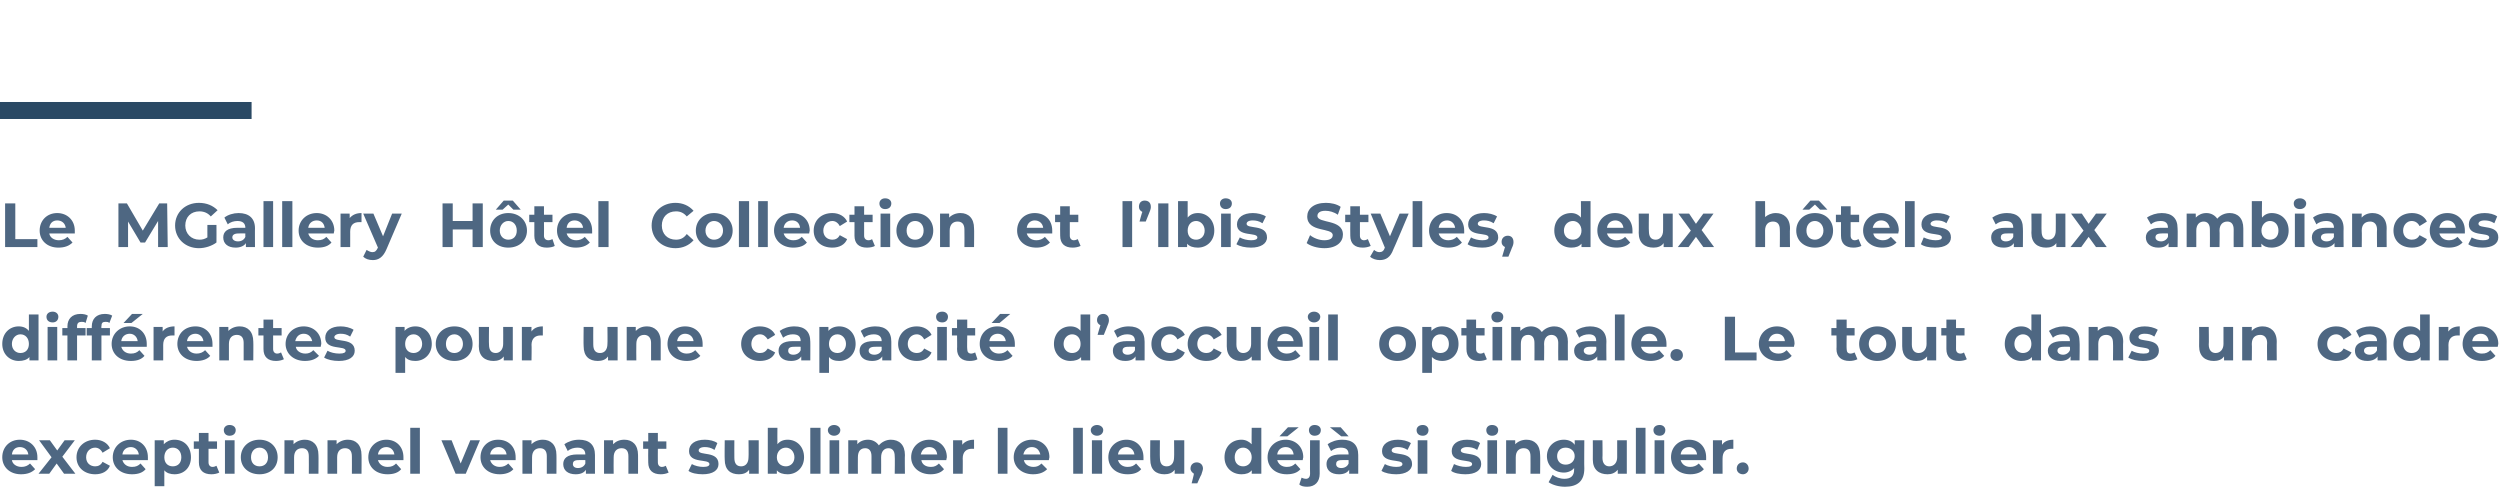
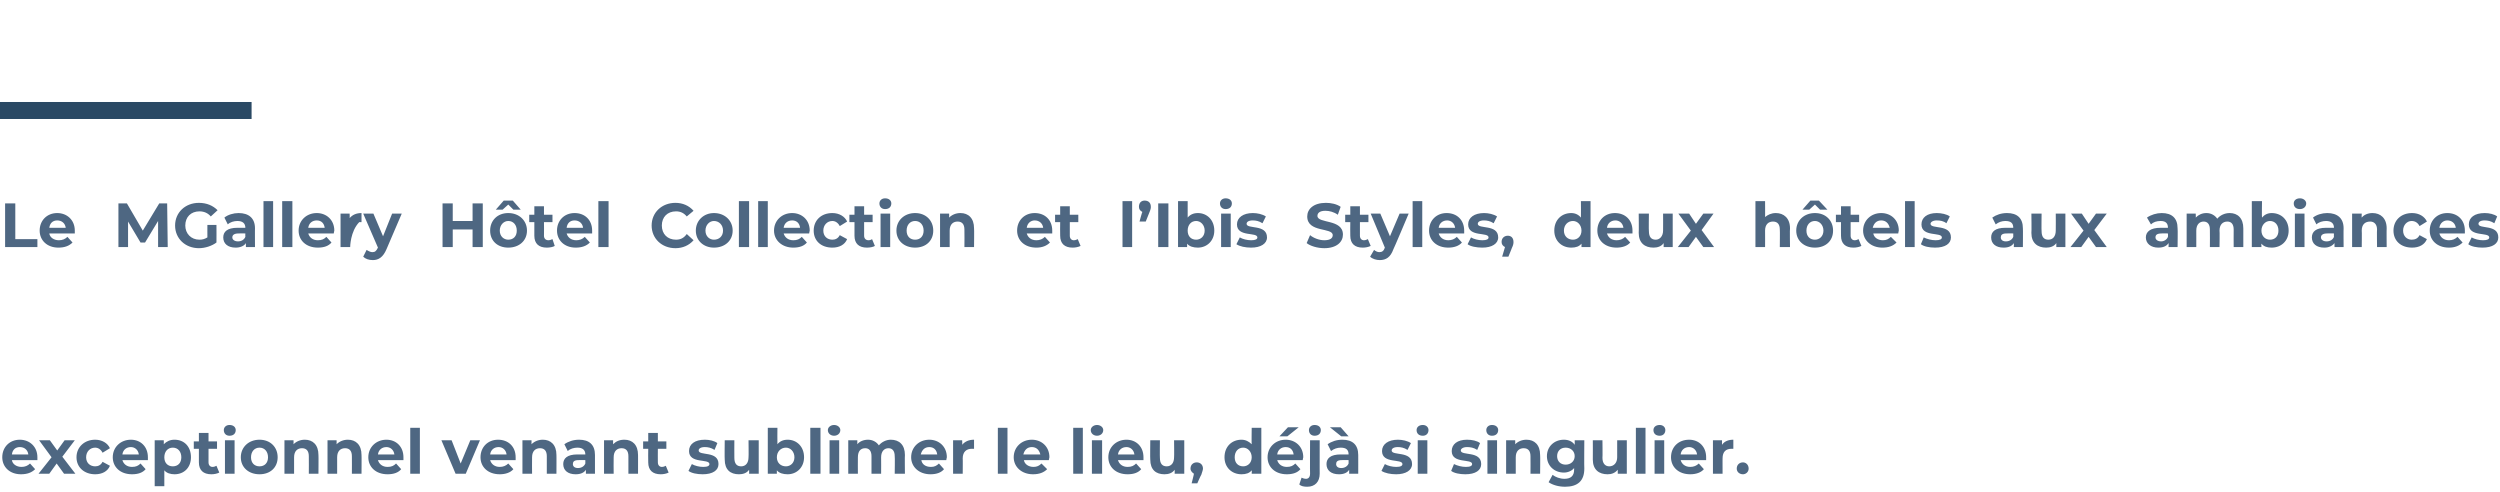
<svg xmlns="http://www.w3.org/2000/svg" version="1.1" width="441.2px" height="86.8px" viewBox="0 -33 441.2 86.8" style="top:-33px">
  <desc>Le MGallery Hôtel Collection et l Ibis Styles, deux hôtels aux ambiances différentes pour une capacité d accueil opti</desc>
  <defs />
  <g class="svg-textframe-paragraphrules">
    <line class="svg-paragraph-ruleabove" y1="-13.5" y2="-13.5" x1="0" x2="44.4" stroke="#2a4964" stroke-width="3" />
  </g>
  <g id="Polygon13644">
    <path d="M 6.6 48.2 C 6.6 48.2 2.1 48.2 2.1 48.2 C 2.2 48.9 2.9 49.4 3.8 49.4 C 4.4 49.4 4.9 49.2 5.3 48.8 C 5.3 48.8 6.2 49.8 6.2 49.8 C 5.6 50.4 4.8 50.7 3.7 50.7 C 1.7 50.7 0.4 49.4 0.4 47.7 C 0.4 45.9 1.7 44.6 3.5 44.6 C 5.2 44.6 6.6 45.8 6.6 47.7 C 6.6 47.8 6.6 48 6.6 48.2 Z M 2.1 47.2 C 2.1 47.2 5 47.2 5 47.2 C 4.9 46.4 4.3 45.9 3.5 45.9 C 2.7 45.9 2.2 46.4 2.1 47.2 Z M 11.3 50.6 L 10 48.8 L 8.7 50.6 L 6.8 50.6 L 9.1 47.7 L 6.9 44.7 L 8.8 44.7 L 10.1 46.5 L 11.4 44.7 L 13.2 44.7 L 11 47.6 L 13.3 50.6 L 11.3 50.6 Z M 13.5 47.7 C 13.5 45.9 14.9 44.6 16.8 44.6 C 18 44.6 19 45.2 19.4 46.1 C 19.4 46.1 18.1 46.9 18.1 46.9 C 17.8 46.3 17.3 46 16.8 46 C 15.9 46 15.2 46.7 15.2 47.7 C 15.2 48.7 15.9 49.3 16.8 49.3 C 17.3 49.3 17.8 49.1 18.1 48.5 C 18.1 48.5 19.4 49.2 19.4 49.2 C 19 50.2 18 50.7 16.8 50.7 C 14.9 50.7 13.5 49.5 13.5 47.7 Z M 26.1 48.2 C 26.1 48.2 21.6 48.2 21.6 48.2 C 21.8 48.9 22.4 49.4 23.3 49.4 C 24 49.4 24.4 49.2 24.8 48.8 C 24.8 48.8 25.7 49.8 25.7 49.8 C 25.2 50.4 24.4 50.7 23.3 50.7 C 21.2 50.7 19.9 49.4 19.9 47.7 C 19.9 45.9 21.3 44.6 23.1 44.6 C 24.8 44.6 26.1 45.8 26.1 47.7 C 26.1 47.8 26.1 48 26.1 48.2 Z M 21.6 47.2 C 21.6 47.2 24.5 47.2 24.5 47.2 C 24.4 46.4 23.8 45.9 23.1 45.9 C 22.3 45.9 21.7 46.4 21.6 47.2 Z M 33.7 47.7 C 33.7 49.5 32.5 50.7 30.8 50.7 C 30.1 50.7 29.4 50.5 29 50 C 29.01 50.02 29 52.8 29 52.8 L 27.3 52.8 L 27.3 44.7 L 28.9 44.7 C 28.9 44.7 28.93 45.41 28.9 45.4 C 29.4 44.9 30 44.6 30.8 44.6 C 32.5 44.6 33.7 45.8 33.7 47.7 Z M 32 47.7 C 32 46.7 31.4 46 30.5 46 C 29.6 46 29 46.7 29 47.7 C 29 48.7 29.6 49.3 30.5 49.3 C 31.4 49.3 32 48.7 32 47.7 Z M 38.7 50.4 C 38.3 50.6 37.8 50.7 37.3 50.7 C 35.9 50.7 35.1 50 35.1 48.6 C 35.09 48.61 35.1 46.2 35.1 46.2 L 34.2 46.2 L 34.2 44.9 L 35.1 44.9 L 35.1 43.4 L 36.8 43.4 L 36.8 44.9 L 38.3 44.9 L 38.3 46.2 L 36.8 46.2 C 36.8 46.2 36.8 48.59 36.8 48.6 C 36.8 49.1 37.1 49.4 37.5 49.4 C 37.8 49.4 38 49.3 38.2 49.2 C 38.2 49.2 38.7 50.4 38.7 50.4 Z M 39.5 42.9 C 39.5 42.4 39.9 42 40.5 42 C 41.2 42 41.6 42.4 41.6 42.9 C 41.6 43.5 41.2 43.9 40.5 43.9 C 39.9 43.9 39.5 43.5 39.5 42.9 Z M 39.7 44.7 L 41.4 44.7 L 41.4 50.6 L 39.7 50.6 L 39.7 44.7 Z M 42.5 47.7 C 42.5 45.9 43.9 44.6 45.8 44.6 C 47.7 44.6 49 45.9 49 47.7 C 49 49.5 47.7 50.7 45.8 50.7 C 43.9 50.7 42.5 49.5 42.5 47.7 Z M 47.3 47.7 C 47.3 46.7 46.7 46 45.8 46 C 44.9 46 44.3 46.7 44.3 47.7 C 44.3 48.7 44.9 49.3 45.8 49.3 C 46.7 49.3 47.3 48.7 47.3 47.7 Z M 56.2 47.3 C 56.23 47.26 56.2 50.6 56.2 50.6 L 54.5 50.6 C 54.5 50.6 54.52 47.52 54.5 47.5 C 54.5 46.6 54.1 46.1 53.3 46.1 C 52.5 46.1 51.9 46.6 51.9 47.7 C 51.9 47.72 51.9 50.6 51.9 50.6 L 50.2 50.6 L 50.2 44.7 L 51.8 44.7 C 51.8 44.7 51.82 45.42 51.8 45.4 C 52.3 44.9 53 44.6 53.8 44.6 C 55.2 44.6 56.2 45.5 56.2 47.3 Z M 63.8 47.3 C 63.83 47.26 63.8 50.6 63.8 50.6 L 62.1 50.6 C 62.1 50.6 62.12 47.52 62.1 47.5 C 62.1 46.6 61.7 46.1 60.9 46.1 C 60.1 46.1 59.5 46.6 59.5 47.7 C 59.5 47.72 59.5 50.6 59.5 50.6 L 57.8 50.6 L 57.8 44.7 L 59.4 44.7 C 59.4 44.7 59.42 45.42 59.4 45.4 C 59.9 44.9 60.6 44.6 61.4 44.6 C 62.8 44.6 63.8 45.5 63.8 47.3 Z M 71.2 48.2 C 71.2 48.2 66.7 48.2 66.7 48.2 C 66.9 48.9 67.5 49.4 68.4 49.4 C 69.1 49.4 69.5 49.2 69.9 48.8 C 69.9 48.8 70.8 49.8 70.8 49.8 C 70.3 50.4 69.5 50.7 68.4 50.7 C 66.3 50.7 65 49.4 65 47.7 C 65 45.9 66.4 44.6 68.2 44.6 C 69.9 44.6 71.2 45.8 71.2 47.7 C 71.2 47.8 71.2 48 71.2 48.2 Z M 66.7 47.2 C 66.7 47.2 69.6 47.2 69.6 47.2 C 69.5 46.4 68.9 45.9 68.2 45.9 C 67.4 45.9 66.8 46.4 66.7 47.2 Z M 72.4 42.5 L 74.1 42.5 L 74.1 50.6 L 72.4 50.6 L 72.4 42.5 Z M 84.7 44.7 L 82.2 50.6 L 80.4 50.6 L 77.9 44.7 L 79.7 44.7 L 81.3 48.8 L 83 44.7 L 84.7 44.7 Z M 91 48.2 C 91 48.2 86.5 48.2 86.5 48.2 C 86.7 48.9 87.3 49.4 88.2 49.4 C 88.8 49.4 89.3 49.2 89.7 48.8 C 89.7 48.8 90.6 49.8 90.6 49.8 C 90.1 50.4 89.2 50.7 88.2 50.7 C 86.1 50.7 84.8 49.4 84.8 47.7 C 84.8 45.9 86.1 44.6 87.9 44.6 C 89.7 44.6 91 45.8 91 47.7 C 91 47.8 91 48 91 48.2 Z M 86.5 47.2 C 86.5 47.2 89.4 47.2 89.4 47.2 C 89.3 46.4 88.7 45.9 88 45.9 C 87.2 45.9 86.6 46.4 86.5 47.2 Z M 98.2 47.3 C 98.22 47.26 98.2 50.6 98.2 50.6 L 96.5 50.6 C 96.5 50.6 96.5 47.52 96.5 47.5 C 96.5 46.6 96.1 46.1 95.3 46.1 C 94.5 46.1 93.9 46.6 93.9 47.7 C 93.88 47.72 93.9 50.6 93.9 50.6 L 92.2 50.6 L 92.2 44.7 L 93.8 44.7 C 93.8 44.7 93.81 45.42 93.8 45.4 C 94.3 44.9 95 44.6 95.8 44.6 C 97.2 44.6 98.2 45.5 98.2 47.3 Z M 105 47.3 C 105 47.27 105 50.6 105 50.6 L 103.4 50.6 C 103.4 50.6 103.4 49.91 103.4 49.9 C 103.1 50.4 102.5 50.7 101.6 50.7 C 100.2 50.7 99.4 50 99.4 48.9 C 99.4 47.9 100.1 47.2 101.9 47.2 C 101.9 47.2 103.3 47.2 103.3 47.2 C 103.3 46.4 102.8 46 101.9 46 C 101.3 46 100.6 46.2 100.2 46.6 C 100.2 46.6 99.6 45.4 99.6 45.4 C 100.3 44.9 101.2 44.6 102.2 44.6 C 104 44.6 105 45.5 105 47.3 Z M 103.3 48.8 C 103.29 48.78 103.3 48.2 103.3 48.2 C 103.3 48.2 102.11 48.17 102.1 48.2 C 101.3 48.2 101.1 48.5 101.1 48.9 C 101.1 49.3 101.4 49.6 102 49.6 C 102.6 49.6 103.1 49.3 103.3 48.8 Z M 112.6 47.3 C 112.61 47.26 112.6 50.6 112.6 50.6 L 110.9 50.6 C 110.9 50.6 110.89 47.52 110.9 47.5 C 110.9 46.6 110.5 46.1 109.7 46.1 C 108.9 46.1 108.3 46.6 108.3 47.7 C 108.27 47.72 108.3 50.6 108.3 50.6 L 106.6 50.6 L 106.6 44.7 L 108.2 44.7 C 108.2 44.7 108.19 45.42 108.2 45.4 C 108.7 44.9 109.3 44.6 110.2 44.6 C 111.6 44.6 112.6 45.5 112.6 47.3 Z M 118 50.4 C 117.6 50.6 117.1 50.7 116.6 50.7 C 115.2 50.7 114.4 50 114.4 48.6 C 114.37 48.61 114.4 46.2 114.4 46.2 L 113.5 46.2 L 113.5 44.9 L 114.4 44.9 L 114.4 43.4 L 116.1 43.4 L 116.1 44.9 L 117.6 44.9 L 117.6 46.2 L 116.1 46.2 C 116.1 46.2 116.08 48.59 116.1 48.6 C 116.1 49.1 116.4 49.4 116.8 49.4 C 117.1 49.4 117.3 49.3 117.5 49.2 C 117.5 49.2 118 50.4 118 50.4 Z M 121.5 50.1 C 121.5 50.1 122.1 48.9 122.1 48.9 C 122.6 49.2 123.4 49.4 124.1 49.4 C 124.9 49.4 125.2 49.2 125.2 48.9 C 125.2 47.9 121.6 48.9 121.6 46.6 C 121.6 45.4 122.6 44.6 124.4 44.6 C 125.2 44.6 126.1 44.8 126.6 45.2 C 126.6 45.2 126.1 46.4 126.1 46.4 C 125.5 46 124.9 45.9 124.4 45.9 C 123.6 45.9 123.3 46.2 123.3 46.5 C 123.3 47.5 126.8 46.5 126.8 48.9 C 126.8 50 125.8 50.7 124 50.7 C 123 50.7 122 50.5 121.5 50.1 Z M 133.9 44.7 L 133.9 50.6 L 132.2 50.6 C 132.2 50.6 132.23 49.94 132.2 49.9 C 131.8 50.5 131.1 50.7 130.4 50.7 C 128.9 50.7 127.9 49.9 127.9 48.1 C 127.86 48.07 127.9 44.7 127.9 44.7 L 129.6 44.7 C 129.6 44.7 129.58 47.82 129.6 47.8 C 129.6 48.8 130 49.3 130.8 49.3 C 131.6 49.3 132.1 48.7 132.1 47.7 C 132.14 47.66 132.1 44.7 132.1 44.7 L 133.9 44.7 Z M 141.9 47.7 C 141.9 49.5 140.6 50.7 139 50.7 C 138.2 50.7 137.5 50.5 137.1 50 C 137.09 49.97 137.1 50.6 137.1 50.6 L 135.5 50.6 L 135.5 42.5 L 137.2 42.5 C 137.2 42.5 137.17 45.36 137.2 45.4 C 137.6 44.9 138.2 44.6 139 44.6 C 140.6 44.6 141.9 45.8 141.9 47.7 Z M 140.2 47.7 C 140.2 46.7 139.5 46 138.7 46 C 137.8 46 137.1 46.7 137.1 47.7 C 137.1 48.7 137.8 49.3 138.7 49.3 C 139.5 49.3 140.2 48.7 140.2 47.7 Z M 143 42.5 L 144.8 42.5 L 144.8 50.6 L 143 50.6 L 143 42.5 Z M 146.1 42.9 C 146.1 42.4 146.6 42 147.2 42 C 147.8 42 148.3 42.4 148.3 42.9 C 148.3 43.5 147.8 43.9 147.2 43.9 C 146.6 43.9 146.1 43.5 146.1 42.9 Z M 146.4 44.7 L 148.1 44.7 L 148.1 50.6 L 146.4 50.6 L 146.4 44.7 Z M 159.7 47.3 C 159.66 47.26 159.7 50.6 159.7 50.6 L 157.9 50.6 C 157.9 50.6 157.95 47.52 157.9 47.5 C 157.9 46.6 157.5 46.1 156.8 46.1 C 156.1 46.1 155.5 46.6 155.5 47.7 C 155.52 47.68 155.5 50.6 155.5 50.6 L 153.8 50.6 C 153.8 50.6 153.8 47.52 153.8 47.5 C 153.8 46.6 153.4 46.1 152.7 46.1 C 151.9 46.1 151.4 46.6 151.4 47.7 C 151.38 47.68 151.4 50.6 151.4 50.6 L 149.7 50.6 L 149.7 44.7 L 151.3 44.7 C 151.3 44.7 151.3 45.41 151.3 45.4 C 151.7 44.9 152.4 44.6 153.2 44.6 C 154 44.6 154.7 45 155.1 45.6 C 155.6 45 156.4 44.6 157.2 44.6 C 158.7 44.6 159.7 45.5 159.7 47.3 Z M 167 48.2 C 167 48.2 162.6 48.2 162.6 48.2 C 162.7 48.9 163.3 49.4 164.3 49.4 C 164.9 49.4 165.3 49.2 165.7 48.8 C 165.7 48.8 166.6 49.8 166.6 49.8 C 166.1 50.4 165.3 50.7 164.2 50.7 C 162.2 50.7 160.8 49.4 160.8 47.7 C 160.8 45.9 162.2 44.6 164 44.6 C 165.7 44.6 167.1 45.8 167.1 47.7 C 167.1 47.8 167 48 167 48.2 Z M 162.5 47.2 C 162.5 47.2 165.4 47.2 165.4 47.2 C 165.3 46.4 164.8 45.9 164 45.9 C 163.2 45.9 162.7 46.4 162.5 47.2 Z M 171.9 44.6 C 171.9 44.6 171.9 46.2 171.9 46.2 C 171.7 46.2 171.6 46.2 171.5 46.2 C 170.6 46.2 169.9 46.7 169.9 47.9 C 169.93 47.85 169.9 50.6 169.9 50.6 L 168.2 50.6 L 168.2 44.7 L 169.8 44.7 C 169.8 44.7 169.85 45.51 169.8 45.5 C 170.3 44.9 171 44.6 171.9 44.6 Z M 176.1 42.5 L 177.8 42.5 L 177.8 50.6 L 176.1 50.6 L 176.1 42.5 Z M 185.1 48.2 C 185.1 48.2 180.7 48.2 180.7 48.2 C 180.8 48.9 181.5 49.4 182.4 49.4 C 183 49.4 183.4 49.2 183.8 48.8 C 183.8 48.8 184.8 49.8 184.8 49.8 C 184.2 50.4 183.4 50.7 182.3 50.7 C 180.3 50.7 178.9 49.4 178.9 47.7 C 178.9 45.9 180.3 44.6 182.1 44.6 C 183.8 44.6 185.2 45.8 185.2 47.7 C 185.2 47.8 185.1 48 185.1 48.2 Z M 180.6 47.2 C 180.6 47.2 183.6 47.2 183.6 47.2 C 183.4 46.4 182.9 45.9 182.1 45.9 C 181.3 45.9 180.8 46.4 180.6 47.2 Z M 189.4 42.5 L 191.1 42.5 L 191.1 50.6 L 189.4 50.6 L 189.4 42.5 Z M 192.5 42.9 C 192.5 42.4 193 42 193.6 42 C 194.2 42 194.7 42.4 194.7 42.9 C 194.7 43.5 194.2 43.9 193.6 43.9 C 193 43.9 192.5 43.5 192.5 42.9 Z M 192.7 44.7 L 194.5 44.7 L 194.5 50.6 L 192.7 50.6 L 192.7 44.7 Z M 201.8 48.2 C 201.8 48.2 197.3 48.2 197.3 48.2 C 197.5 48.9 198.1 49.4 199 49.4 C 199.7 49.4 200.1 49.2 200.5 48.8 C 200.5 48.8 201.4 49.8 201.4 49.8 C 200.9 50.4 200.1 50.7 199 50.7 C 196.9 50.7 195.6 49.4 195.6 47.7 C 195.6 45.9 197 44.6 198.8 44.6 C 200.5 44.6 201.8 45.8 201.8 47.7 C 201.8 47.8 201.8 48 201.8 48.2 Z M 197.3 47.2 C 197.3 47.2 200.2 47.2 200.2 47.2 C 200.1 46.4 199.5 45.9 198.8 45.9 C 198 45.9 197.4 46.4 197.3 47.2 Z M 209 44.7 L 209 50.6 L 207.3 50.6 C 207.3 50.6 207.33 49.94 207.3 49.9 C 206.9 50.5 206.2 50.7 205.5 50.7 C 204 50.7 203 49.9 203 48.1 C 202.96 48.07 203 44.7 203 44.7 L 204.7 44.7 C 204.7 44.7 204.67 47.82 204.7 47.8 C 204.7 48.8 205.1 49.3 205.9 49.3 C 206.7 49.3 207.2 48.7 207.2 47.7 C 207.24 47.66 207.2 44.7 207.2 44.7 L 209 44.7 Z M 212.3 49.7 C 212.3 49.9 212.2 50.2 212 50.8 C 211.97 50.76 211.3 52.3 211.3 52.3 L 210.3 52.3 C 210.3 52.3 210.74 50.59 210.7 50.6 C 210.4 50.4 210.1 50.1 210.1 49.7 C 210.1 49 210.6 48.6 211.2 48.6 C 211.8 48.6 212.3 49 212.3 49.7 Z M 222.6 42.5 L 222.6 50.6 L 220.9 50.6 C 220.9 50.6 220.93 49.97 220.9 50 C 220.5 50.5 219.9 50.7 219.1 50.7 C 217.4 50.7 216.1 49.5 216.1 47.7 C 216.1 45.8 217.4 44.6 219.1 44.6 C 219.8 44.6 220.4 44.9 220.9 45.4 C 220.86 45.36 220.9 42.5 220.9 42.5 L 222.6 42.5 Z M 220.9 47.7 C 220.9 46.7 220.2 46 219.4 46 C 218.5 46 217.9 46.7 217.9 47.7 C 217.9 48.7 218.5 49.3 219.4 49.3 C 220.2 49.3 220.9 48.7 220.9 47.7 Z M 227.2 44 L 225.8 44 L 227.3 42.4 L 229.2 42.4 L 227.2 44 Z M 229.9 48.2 C 229.9 48.2 225.4 48.2 225.4 48.2 C 225.6 48.9 226.2 49.4 227.1 49.4 C 227.8 49.4 228.2 49.2 228.6 48.8 C 228.6 48.8 229.5 49.8 229.5 49.8 C 229 50.4 228.2 50.7 227.1 50.7 C 225 50.7 223.7 49.4 223.7 47.7 C 223.7 45.9 225.1 44.6 226.9 44.6 C 228.6 44.6 230 45.8 230 47.7 C 230 47.8 229.9 48 229.9 48.2 Z M 225.4 47.2 C 225.4 47.2 228.3 47.2 228.3 47.2 C 228.2 46.4 227.7 45.9 226.9 45.9 C 226.1 45.9 225.5 46.4 225.4 47.2 Z M 231 42.9 C 231 42.4 231.4 42 232 42 C 232.7 42 233.1 42.4 233.1 42.9 C 233.1 43.5 232.7 43.9 232 43.9 C 231.4 43.9 231 43.5 231 42.9 Z M 229.3 52.5 C 229.3 52.5 229.7 51.3 229.7 51.3 C 229.9 51.4 230.2 51.5 230.5 51.5 C 230.9 51.5 231.2 51.2 231.2 50.6 C 231.17 50.65 231.2 44.7 231.2 44.7 L 232.9 44.7 C 232.9 44.7 232.89 50.64 232.9 50.6 C 232.9 52 232.1 52.9 230.7 52.9 C 230.1 52.9 229.6 52.8 229.3 52.5 Z M 236.7 44 L 234.7 42.4 L 236.6 42.4 L 238 44 L 236.7 44 Z M 239.7 47.3 C 239.71 47.27 239.7 50.6 239.7 50.6 L 238.1 50.6 C 238.1 50.6 238.1 49.91 238.1 49.9 C 237.8 50.4 237.2 50.7 236.3 50.7 C 234.9 50.7 234.1 50 234.1 48.9 C 234.1 47.9 234.8 47.2 236.6 47.2 C 236.6 47.2 238 47.2 238 47.2 C 238 46.4 237.6 46 236.6 46 C 236 46 235.4 46.2 234.9 46.6 C 234.9 46.6 234.3 45.4 234.3 45.4 C 235 44.9 235.9 44.6 236.9 44.6 C 238.7 44.6 239.7 45.5 239.7 47.3 Z M 238 48.8 C 237.99 48.78 238 48.2 238 48.2 C 238 48.2 236.82 48.17 236.8 48.2 C 236 48.2 235.8 48.5 235.8 48.9 C 235.8 49.3 236.1 49.6 236.7 49.6 C 237.3 49.6 237.8 49.3 238 48.8 Z M 243.8 50.1 C 243.8 50.1 244.4 48.9 244.4 48.9 C 244.9 49.2 245.7 49.4 246.4 49.4 C 247.2 49.4 247.5 49.2 247.5 48.9 C 247.5 47.9 243.9 48.9 243.9 46.6 C 243.9 45.4 245 44.6 246.7 44.6 C 247.5 44.6 248.4 44.8 249 45.2 C 249 45.2 248.4 46.4 248.4 46.4 C 247.8 46 247.2 45.9 246.7 45.9 C 245.9 45.9 245.6 46.2 245.6 46.5 C 245.6 47.5 249.2 46.5 249.2 48.9 C 249.2 50 248.1 50.7 246.4 50.7 C 245.4 50.7 244.4 50.5 243.8 50.1 Z M 250 42.9 C 250 42.4 250.4 42 251.1 42 C 251.7 42 252.1 42.4 252.1 42.9 C 252.1 43.5 251.7 43.9 251.1 43.9 C 250.4 43.9 250 43.5 250 42.9 Z M 250.2 44.7 L 251.9 44.7 L 251.9 50.6 L 250.2 50.6 L 250.2 44.7 Z M 256.1 50.1 C 256.1 50.1 256.6 48.9 256.6 48.9 C 257.2 49.2 258 49.4 258.7 49.4 C 259.5 49.4 259.8 49.2 259.8 48.9 C 259.8 47.9 256.2 48.9 256.2 46.6 C 256.2 45.4 257.2 44.6 258.9 44.6 C 259.8 44.6 260.7 44.8 261.2 45.2 C 261.2 45.2 260.7 46.4 260.7 46.4 C 260.1 46 259.5 45.9 258.9 45.9 C 258.2 45.9 257.8 46.2 257.8 46.5 C 257.8 47.5 261.4 46.5 261.4 48.9 C 261.4 50 260.4 50.7 258.6 50.7 C 257.6 50.7 256.6 50.5 256.1 50.1 Z M 262.3 42.9 C 262.3 42.4 262.7 42 263.3 42 C 264 42 264.4 42.4 264.4 42.9 C 264.4 43.5 264 43.9 263.3 43.9 C 262.7 43.9 262.3 43.5 262.3 42.9 Z M 262.5 44.7 L 264.2 44.7 L 264.2 50.6 L 262.5 50.6 L 262.5 44.7 Z M 271.8 47.3 C 271.84 47.26 271.8 50.6 271.8 50.6 L 270.1 50.6 C 270.1 50.6 270.12 47.52 270.1 47.5 C 270.1 46.6 269.7 46.1 268.9 46.1 C 268.1 46.1 267.5 46.6 267.5 47.7 C 267.5 47.72 267.5 50.6 267.5 50.6 L 265.8 50.6 L 265.8 44.7 L 267.4 44.7 C 267.4 44.7 267.43 45.42 267.4 45.4 C 267.9 44.9 268.6 44.6 269.4 44.6 C 270.8 44.6 271.8 45.5 271.8 47.3 Z M 279.6 44.7 C 279.6 44.7 279.56 49.66 279.6 49.7 C 279.6 51.9 278.4 52.9 276.2 52.9 C 275.1 52.9 274 52.6 273.3 52.1 C 273.3 52.1 274 50.8 274 50.8 C 274.5 51.2 275.3 51.5 276.1 51.5 C 277.3 51.5 277.8 50.9 277.8 49.9 C 277.8 49.9 277.8 49.6 277.8 49.6 C 277.4 50.1 276.7 50.4 276 50.4 C 274.3 50.4 273 49.2 273 47.5 C 273 45.8 274.3 44.6 276 44.6 C 276.8 44.6 277.5 44.9 277.9 45.5 C 277.93 45.49 277.9 44.7 277.9 44.7 L 279.6 44.7 Z M 277.9 47.5 C 277.9 46.6 277.2 46 276.3 46 C 275.4 46 274.8 46.6 274.8 47.5 C 274.8 48.4 275.4 49 276.3 49 C 277.2 49 277.9 48.4 277.9 47.5 Z M 287.1 44.7 L 287.1 50.6 L 285.5 50.6 C 285.5 50.6 285.49 49.94 285.5 49.9 C 285 50.5 284.4 50.7 283.7 50.7 C 282.2 50.7 281.1 49.9 281.1 48.1 C 281.12 48.07 281.1 44.7 281.1 44.7 L 282.8 44.7 C 282.8 44.7 282.84 47.82 282.8 47.8 C 282.8 48.8 283.3 49.3 284 49.3 C 284.8 49.3 285.4 48.7 285.4 47.7 C 285.4 47.66 285.4 44.7 285.4 44.7 L 287.1 44.7 Z M 288.7 42.5 L 290.4 42.5 L 290.4 50.6 L 288.7 50.6 L 288.7 42.5 Z M 291.8 42.9 C 291.8 42.4 292.2 42 292.9 42 C 293.5 42 293.9 42.4 293.9 42.9 C 293.9 43.5 293.5 43.9 292.9 43.9 C 292.2 43.9 291.8 43.5 291.8 42.9 Z M 292 44.7 L 293.7 44.7 L 293.7 50.6 L 292 50.6 L 292 44.7 Z M 301.1 48.2 C 301.1 48.2 296.6 48.2 296.6 48.2 C 296.8 48.9 297.4 49.4 298.3 49.4 C 298.9 49.4 299.4 49.2 299.8 48.8 C 299.8 48.8 300.7 49.8 300.7 49.8 C 300.2 50.4 299.3 50.7 298.3 50.7 C 296.2 50.7 294.9 49.4 294.9 47.7 C 294.9 45.9 296.2 44.6 298.1 44.6 C 299.8 44.6 301.1 45.8 301.1 47.7 C 301.1 47.8 301.1 48 301.1 48.2 Z M 296.6 47.2 C 296.6 47.2 299.5 47.2 299.5 47.2 C 299.4 46.4 298.8 45.9 298.1 45.9 C 297.3 45.9 296.7 46.4 296.6 47.2 Z M 305.9 44.6 C 305.9 44.6 305.9 46.2 305.9 46.2 C 305.8 46.2 305.7 46.2 305.6 46.2 C 304.6 46.2 304 46.7 304 47.9 C 303.99 47.85 304 50.6 304 50.6 L 302.3 50.6 L 302.3 44.7 L 303.9 44.7 C 303.9 44.7 303.91 45.51 303.9 45.5 C 304.3 44.9 305 44.6 305.9 44.6 Z M 306.5 49.7 C 306.5 49 307 48.6 307.6 48.6 C 308.1 48.6 308.6 49 308.6 49.7 C 308.6 50.3 308.1 50.7 307.6 50.7 C 307 50.7 306.5 50.3 306.5 49.7 Z " stroke="none" fill="#4e6782" />
  </g>
  <g id="Polygon13643">
-     <path d="M 6.8 22.5 L 6.8 30.6 L 5.2 30.6 C 5.2 30.6 5.18 29.97 5.2 30 C 4.8 30.5 4.1 30.7 3.3 30.7 C 1.7 30.7 0.4 29.5 0.4 27.7 C 0.4 25.8 1.7 24.6 3.3 24.6 C 4.1 24.6 4.7 24.9 5.1 25.4 C 5.1 25.36 5.1 22.5 5.1 22.5 L 6.8 22.5 Z M 5.1 27.7 C 5.1 26.7 4.5 26 3.6 26 C 2.8 26 2.1 26.7 2.1 27.7 C 2.1 28.7 2.8 29.3 3.6 29.3 C 4.5 29.3 5.1 28.7 5.1 27.7 Z M 8.2 22.9 C 8.2 22.4 8.6 22 9.3 22 C 9.9 22 10.3 22.4 10.3 22.9 C 10.3 23.5 9.9 23.9 9.3 23.9 C 8.6 23.9 8.2 23.5 8.2 22.9 Z M 8.4 24.7 L 10.1 24.7 L 10.1 30.6 L 8.4 30.6 L 8.4 24.7 Z M 13.6 24.9 L 15.1 24.9 L 15.1 26.2 L 13.6 26.2 L 13.6 30.6 L 11.9 30.6 L 11.9 26.2 L 11 26.2 L 11 24.9 L 11.9 24.9 C 11.9 24.9 11.92 24.6 11.9 24.6 C 11.9 23.3 12.7 22.4 14.2 22.4 C 14.7 22.4 15.2 22.5 15.5 22.7 C 15.5 22.7 15.1 24 15.1 24 C 14.9 23.8 14.6 23.8 14.4 23.8 C 13.9 23.8 13.6 24 13.6 24.6 C 13.6 24.61 13.6 24.9 13.6 24.9 Z M 17.9 24.9 L 19.4 24.9 L 19.4 26.2 L 17.9 26.2 L 17.9 30.6 L 16.2 30.6 L 16.2 26.2 L 15.3 26.2 L 15.3 24.9 L 16.2 24.9 C 16.2 24.9 16.18 24.6 16.2 24.6 C 16.2 23.3 17 22.4 18.5 22.4 C 19 22.4 19.5 22.5 19.8 22.7 C 19.8 22.7 19.3 24 19.3 24 C 19.1 23.8 18.9 23.8 18.6 23.8 C 18.1 23.8 17.9 24 17.9 24.6 C 17.85 24.61 17.9 24.9 17.9 24.9 Z M 23.2 24 L 21.8 24 L 23.3 22.4 L 25.2 22.4 L 23.2 24 Z M 25.9 28.2 C 25.9 28.2 21.4 28.2 21.4 28.2 C 21.6 28.9 22.2 29.4 23.1 29.4 C 23.8 29.4 24.2 29.2 24.6 28.8 C 24.6 28.8 25.5 29.8 25.5 29.8 C 25 30.4 24.2 30.7 23.1 30.7 C 21 30.7 19.7 29.4 19.7 27.7 C 19.7 25.9 21.1 24.6 22.9 24.6 C 24.6 24.6 25.9 25.8 25.9 27.7 C 25.9 27.8 25.9 28 25.9 28.2 Z M 21.4 27.2 C 21.4 27.2 24.3 27.2 24.3 27.2 C 24.2 26.4 23.6 25.9 22.9 25.9 C 22.1 25.9 21.5 26.4 21.4 27.2 Z M 30.8 24.6 C 30.8 24.6 30.8 26.2 30.8 26.2 C 30.6 26.2 30.5 26.2 30.4 26.2 C 29.4 26.2 28.8 26.7 28.8 27.9 C 28.81 27.85 28.8 30.6 28.8 30.6 L 27.1 30.6 L 27.1 24.7 L 28.7 24.7 C 28.7 24.7 28.73 25.51 28.7 25.5 C 29.1 24.9 29.9 24.6 30.8 24.6 Z M 37.5 28.2 C 37.5 28.2 33 28.2 33 28.2 C 33.2 28.9 33.8 29.4 34.7 29.4 C 35.3 29.4 35.8 29.2 36.2 28.8 C 36.2 28.8 37.1 29.8 37.1 29.8 C 36.6 30.4 35.7 30.7 34.7 30.7 C 32.6 30.7 31.3 29.4 31.3 27.7 C 31.3 25.9 32.6 24.6 34.5 24.6 C 36.2 24.6 37.5 25.8 37.5 27.7 C 37.5 27.8 37.5 28 37.5 28.2 Z M 33 27.2 C 33 27.2 35.9 27.2 35.9 27.2 C 35.8 26.4 35.2 25.9 34.5 25.9 C 33.7 25.9 33.1 26.4 33 27.2 Z M 44.7 27.3 C 44.73 27.26 44.7 30.6 44.7 30.6 L 43 30.6 C 43 30.6 43.01 27.52 43 27.5 C 43 26.6 42.6 26.1 41.8 26.1 C 41 26.1 40.4 26.6 40.4 27.7 C 40.39 27.72 40.4 30.6 40.4 30.6 L 38.7 30.6 L 38.7 24.7 L 40.3 24.7 C 40.3 24.7 40.31 25.42 40.3 25.4 C 40.8 24.9 41.5 24.6 42.3 24.6 C 43.7 24.6 44.7 25.5 44.7 27.3 Z M 50.1 30.4 C 49.7 30.6 49.2 30.7 48.7 30.7 C 47.3 30.7 46.5 30 46.5 28.6 C 46.49 28.61 46.5 26.2 46.5 26.2 L 45.6 26.2 L 45.6 24.9 L 46.5 24.9 L 46.5 23.4 L 48.2 23.4 L 48.2 24.9 L 49.7 24.9 L 49.7 26.2 L 48.2 26.2 C 48.2 26.2 48.2 28.59 48.2 28.6 C 48.2 29.1 48.5 29.4 48.9 29.4 C 49.2 29.4 49.4 29.3 49.6 29.2 C 49.6 29.2 50.1 30.4 50.1 30.4 Z M 56.6 28.2 C 56.6 28.2 52.2 28.2 52.2 28.2 C 52.3 28.9 53 29.4 53.9 29.4 C 54.5 29.4 54.9 29.2 55.3 28.8 C 55.3 28.8 56.3 29.8 56.3 29.8 C 55.7 30.4 54.9 30.7 53.8 30.7 C 51.8 30.7 50.4 29.4 50.4 27.7 C 50.4 25.9 51.8 24.6 53.6 24.6 C 55.3 24.6 56.7 25.8 56.7 27.7 C 56.7 27.8 56.6 28 56.6 28.2 Z M 52.1 27.2 C 52.1 27.2 55.1 27.2 55.1 27.2 C 54.9 26.4 54.4 25.9 53.6 25.9 C 52.8 25.9 52.3 26.4 52.1 27.2 Z M 57.2 30.1 C 57.2 30.1 57.8 28.9 57.8 28.9 C 58.3 29.2 59.1 29.4 59.9 29.4 C 60.7 29.4 61 29.2 61 28.9 C 61 27.9 57.4 28.9 57.4 26.6 C 57.4 25.4 58.4 24.6 60.1 24.6 C 60.9 24.6 61.8 24.8 62.4 25.2 C 62.4 25.2 61.8 26.4 61.8 26.4 C 61.2 26 60.7 25.9 60.1 25.9 C 59.4 25.9 59 26.2 59 26.5 C 59 27.5 62.6 26.5 62.6 28.9 C 62.6 30 61.6 30.7 59.8 30.7 C 58.8 30.7 57.8 30.5 57.2 30.1 Z M 76.2 27.7 C 76.2 29.5 74.9 30.7 73.3 30.7 C 72.5 30.7 71.9 30.5 71.5 30 C 71.5 30.02 71.5 32.8 71.5 32.8 L 69.8 32.8 L 69.8 24.7 L 71.4 24.7 C 71.4 24.7 71.42 25.41 71.4 25.4 C 71.8 24.9 72.5 24.6 73.3 24.6 C 74.9 24.6 76.2 25.8 76.2 27.7 Z M 74.5 27.7 C 74.5 26.7 73.8 26 73 26 C 72.1 26 71.5 26.7 71.5 27.7 C 71.5 28.7 72.1 29.3 73 29.3 C 73.8 29.3 74.5 28.7 74.5 27.7 Z M 76.9 27.7 C 76.9 25.9 78.3 24.6 80.2 24.6 C 82.1 24.6 83.4 25.9 83.4 27.7 C 83.4 29.5 82.1 30.7 80.2 30.7 C 78.3 30.7 76.9 29.5 76.9 27.7 Z M 81.7 27.7 C 81.7 26.7 81 26 80.2 26 C 79.3 26 78.7 26.7 78.7 27.7 C 78.7 28.7 79.3 29.3 80.2 29.3 C 81 29.3 81.7 28.7 81.7 27.7 Z M 90.5 24.7 L 90.5 30.6 L 88.9 30.6 C 88.9 30.6 88.91 29.94 88.9 29.9 C 88.5 30.5 87.8 30.7 87.1 30.7 C 85.6 30.7 84.5 29.9 84.5 28.1 C 84.54 28.07 84.5 24.7 84.5 24.7 L 86.3 24.7 C 86.3 24.7 86.26 27.82 86.3 27.8 C 86.3 28.8 86.7 29.3 87.5 29.3 C 88.2 29.3 88.8 28.7 88.8 27.7 C 88.82 27.66 88.8 24.7 88.8 24.7 L 90.5 24.7 Z M 95.8 24.6 C 95.8 24.6 95.8 26.2 95.8 26.2 C 95.7 26.2 95.6 26.2 95.4 26.2 C 94.5 26.2 93.8 26.7 93.8 27.9 C 93.85 27.85 93.8 30.6 93.8 30.6 L 92.1 30.6 L 92.1 24.7 L 93.8 24.7 C 93.8 24.7 93.77 25.51 93.8 25.5 C 94.2 24.9 94.9 24.6 95.8 24.6 Z M 109 24.7 L 109 30.6 L 107.3 30.6 C 107.3 30.6 107.33 29.94 107.3 29.9 C 106.9 30.5 106.2 30.7 105.5 30.7 C 104 30.7 103 29.9 103 28.1 C 102.96 28.07 103 24.7 103 24.7 L 104.7 24.7 C 104.7 24.7 104.68 27.82 104.7 27.8 C 104.7 28.8 105.1 29.3 105.9 29.3 C 106.7 29.3 107.2 28.7 107.2 27.7 C 107.24 27.66 107.2 24.7 107.2 24.7 L 109 24.7 Z M 116.6 27.3 C 116.6 27.26 116.6 30.6 116.6 30.6 L 114.9 30.6 C 114.9 30.6 114.89 27.52 114.9 27.5 C 114.9 26.6 114.4 26.1 113.7 26.1 C 112.9 26.1 112.3 26.6 112.3 27.7 C 112.27 27.72 112.3 30.6 112.3 30.6 L 110.6 30.6 L 110.6 24.7 L 112.2 24.7 C 112.2 24.7 112.19 25.42 112.2 25.4 C 112.7 24.9 113.3 24.6 114.2 24.6 C 115.5 24.6 116.6 25.5 116.6 27.3 Z M 124 28.2 C 124 28.2 119.5 28.2 119.5 28.2 C 119.7 28.9 120.3 29.4 121.2 29.4 C 121.8 29.4 122.3 29.2 122.7 28.8 C 122.7 28.8 123.6 29.8 123.6 29.8 C 123 30.4 122.2 30.7 121.2 30.7 C 119.1 30.7 117.8 29.4 117.8 27.7 C 117.8 25.9 119.1 24.6 120.9 24.6 C 122.7 24.6 124 25.8 124 27.7 C 124 27.8 124 28 124 28.2 Z M 119.5 27.2 C 119.5 27.2 122.4 27.2 122.4 27.2 C 122.3 26.4 121.7 25.9 120.9 25.9 C 120.2 25.9 119.6 26.4 119.5 27.2 Z M 130.8 27.7 C 130.8 25.9 132.2 24.6 134.1 24.6 C 135.4 24.6 136.4 25.2 136.8 26.1 C 136.8 26.1 135.5 26.9 135.5 26.9 C 135.1 26.3 134.7 26 134.1 26 C 133.3 26 132.6 26.7 132.6 27.7 C 132.6 28.7 133.3 29.3 134.1 29.3 C 134.7 29.3 135.1 29.1 135.5 28.5 C 135.5 28.5 136.8 29.2 136.8 29.2 C 136.4 30.2 135.4 30.7 134.1 30.7 C 132.2 30.7 130.8 29.5 130.8 27.7 Z M 143 27.3 C 143.02 27.27 143 30.6 143 30.6 L 141.4 30.6 C 141.4 30.6 141.42 29.91 141.4 29.9 C 141.1 30.4 140.5 30.7 139.6 30.7 C 138.2 30.7 137.4 30 137.4 28.9 C 137.4 27.9 138.1 27.2 139.9 27.2 C 139.9 27.2 141.3 27.2 141.3 27.2 C 141.3 26.4 140.9 26 139.9 26 C 139.3 26 138.7 26.2 138.2 26.6 C 138.2 26.6 137.6 25.4 137.6 25.4 C 138.3 24.9 139.2 24.6 140.2 24.6 C 142 24.6 143 25.5 143 27.3 Z M 141.3 28.8 C 141.31 28.78 141.3 28.2 141.3 28.2 C 141.3 28.2 140.13 28.17 140.1 28.2 C 139.3 28.2 139.1 28.5 139.1 28.9 C 139.1 29.3 139.4 29.6 140 29.6 C 140.6 29.6 141.1 29.3 141.3 28.8 Z M 151 27.7 C 151 29.5 149.7 30.7 148.1 30.7 C 147.3 30.7 146.7 30.5 146.3 30 C 146.29 30.02 146.3 32.8 146.3 32.8 L 144.6 32.8 L 144.6 24.7 L 146.2 24.7 C 146.2 24.7 146.21 25.41 146.2 25.4 C 146.6 24.9 147.3 24.6 148.1 24.6 C 149.7 24.6 151 25.8 151 27.7 Z M 149.3 27.7 C 149.3 26.7 148.6 26 147.8 26 C 146.9 26 146.3 26.7 146.3 27.7 C 146.3 28.7 146.9 29.3 147.8 29.3 C 148.6 29.3 149.3 28.7 149.3 27.7 Z M 157.3 27.3 C 157.3 27.27 157.3 30.6 157.3 30.6 L 155.7 30.6 C 155.7 30.6 155.69 29.91 155.7 29.9 C 155.4 30.4 154.8 30.7 153.9 30.7 C 152.5 30.7 151.7 30 151.7 28.9 C 151.7 27.9 152.4 27.2 154.2 27.2 C 154.2 27.2 155.6 27.2 155.6 27.2 C 155.6 26.4 155.1 26 154.2 26 C 153.6 26 152.9 26.2 152.5 26.6 C 152.5 26.6 151.9 25.4 151.9 25.4 C 152.5 24.9 153.5 24.6 154.5 24.6 C 156.3 24.6 157.3 25.5 157.3 27.3 Z M 155.6 28.8 C 155.58 28.78 155.6 28.2 155.6 28.2 C 155.6 28.2 154.41 28.17 154.4 28.2 C 153.6 28.2 153.3 28.5 153.3 28.9 C 153.3 29.3 153.7 29.6 154.3 29.6 C 154.9 29.6 155.4 29.3 155.6 28.8 Z M 158.5 27.7 C 158.5 25.9 159.9 24.6 161.8 24.6 C 163 24.6 164 25.2 164.4 26.1 C 164.4 26.1 163.1 26.9 163.1 26.9 C 162.8 26.3 162.3 26 161.8 26 C 160.9 26 160.2 26.7 160.2 27.7 C 160.2 28.7 160.9 29.3 161.8 29.3 C 162.3 29.3 162.8 29.1 163.1 28.5 C 163.1 28.5 164.4 29.2 164.4 29.2 C 164 30.2 163 30.7 161.8 30.7 C 159.9 30.7 158.5 29.5 158.5 27.7 Z M 165.2 22.9 C 165.2 22.4 165.6 22 166.3 22 C 166.9 22 167.3 22.4 167.3 22.9 C 167.3 23.5 166.9 23.9 166.3 23.9 C 165.6 23.9 165.2 23.5 165.2 22.9 Z M 165.4 24.7 L 167.1 24.7 L 167.1 30.6 L 165.4 30.6 L 165.4 24.7 Z M 172.5 30.4 C 172.2 30.6 171.7 30.7 171.1 30.7 C 169.8 30.7 168.9 30 168.9 28.6 C 168.94 28.61 168.9 26.2 168.9 26.2 L 168 26.2 L 168 24.9 L 168.9 24.9 L 168.9 23.4 L 170.7 23.4 L 170.7 24.9 L 172.1 24.9 L 172.1 26.2 L 170.7 26.2 C 170.7 26.2 170.65 28.59 170.7 28.6 C 170.7 29.1 170.9 29.4 171.4 29.4 C 171.6 29.4 171.9 29.3 172.1 29.2 C 172.1 29.2 172.5 30.4 172.5 30.4 Z M 176.4 24 L 175 24 L 176.5 22.4 L 178.3 22.4 L 176.4 24 Z M 179.1 28.2 C 179.1 28.2 174.6 28.2 174.6 28.2 C 174.8 28.9 175.4 29.4 176.3 29.4 C 176.9 29.4 177.4 29.2 177.8 28.8 C 177.8 28.8 178.7 29.8 178.7 29.8 C 178.2 30.4 177.3 30.7 176.3 30.7 C 174.2 30.7 172.9 29.4 172.9 27.7 C 172.9 25.9 174.2 24.6 176 24.6 C 177.8 24.6 179.1 25.8 179.1 27.7 C 179.1 27.8 179.1 28 179.1 28.2 Z M 174.6 27.2 C 174.6 27.2 177.5 27.2 177.5 27.2 C 177.4 26.4 176.8 25.9 176.1 25.9 C 175.3 25.9 174.7 26.4 174.6 27.2 Z M 192.4 22.5 L 192.4 30.6 L 190.8 30.6 C 190.8 30.6 190.78 29.97 190.8 30 C 190.4 30.5 189.7 30.7 188.9 30.7 C 187.3 30.7 186 29.5 186 27.7 C 186 25.8 187.3 24.6 188.9 24.6 C 189.7 24.6 190.3 24.9 190.7 25.4 C 190.7 25.36 190.7 22.5 190.7 22.5 L 192.4 22.5 Z M 190.7 27.7 C 190.7 26.7 190.1 26 189.2 26 C 188.4 26 187.7 26.7 187.7 27.7 C 187.7 28.7 188.4 29.3 189.2 29.3 C 190.1 29.3 190.7 28.7 190.7 27.7 Z M 195.7 23.5 C 195.7 23.7 195.7 23.9 195.4 24.6 C 195.43 24.55 194.8 26.1 194.8 26.1 L 193.7 26.1 C 193.7 26.1 194.18 24.4 194.2 24.4 C 193.8 24.2 193.6 23.9 193.6 23.5 C 193.6 22.8 194.1 22.4 194.7 22.4 C 195.3 22.4 195.7 22.8 195.7 23.5 Z M 202 27.3 C 202.01 27.27 202 30.6 202 30.6 L 200.4 30.6 C 200.4 30.6 200.41 29.91 200.4 29.9 C 200.1 30.4 199.5 30.7 198.6 30.7 C 197.2 30.7 196.4 30 196.4 28.9 C 196.4 27.9 197.1 27.2 198.9 27.2 C 198.9 27.2 200.3 27.2 200.3 27.2 C 200.3 26.4 199.9 26 198.9 26 C 198.3 26 197.7 26.2 197.2 26.6 C 197.2 26.6 196.6 25.4 196.6 25.4 C 197.3 24.9 198.2 24.6 199.2 24.6 C 201 24.6 202 25.5 202 27.3 Z M 200.3 28.8 C 200.3 28.78 200.3 28.2 200.3 28.2 C 200.3 28.2 199.12 28.17 199.1 28.2 C 198.3 28.2 198.1 28.5 198.1 28.9 C 198.1 29.3 198.4 29.6 199 29.6 C 199.6 29.6 200.1 29.3 200.3 28.8 Z M 203.2 27.7 C 203.2 25.9 204.6 24.6 206.5 24.6 C 207.7 24.6 208.7 25.2 209.1 26.1 C 209.1 26.1 207.8 26.9 207.8 26.9 C 207.5 26.3 207 26 206.5 26 C 205.6 26 204.9 26.7 204.9 27.7 C 204.9 28.7 205.6 29.3 206.5 29.3 C 207 29.3 207.5 29.1 207.8 28.5 C 207.8 28.5 209.1 29.2 209.1 29.2 C 208.7 30.2 207.7 30.7 206.5 30.7 C 204.6 30.7 203.2 29.5 203.2 27.7 Z M 209.6 27.7 C 209.6 25.9 211 24.6 212.9 24.6 C 214.2 24.6 215.1 25.2 215.6 26.1 C 215.6 26.1 214.2 26.9 214.2 26.9 C 213.9 26.3 213.4 26 212.9 26 C 212 26 211.3 26.7 211.3 27.7 C 211.3 28.7 212 29.3 212.9 29.3 C 213.4 29.3 213.9 29.1 214.2 28.5 C 214.2 28.5 215.6 29.2 215.6 29.2 C 215.1 30.2 214.2 30.7 212.9 30.7 C 211 30.7 209.6 29.5 209.6 27.7 Z M 222.5 24.7 L 222.5 30.6 L 220.9 30.6 C 220.9 30.6 220.89 29.94 220.9 29.9 C 220.4 30.5 219.8 30.7 219 30.7 C 217.6 30.7 216.5 29.9 216.5 28.1 C 216.52 28.07 216.5 24.7 216.5 24.7 L 218.2 24.7 C 218.2 24.7 218.23 27.82 218.2 27.8 C 218.2 28.8 218.7 29.3 219.4 29.3 C 220.2 29.3 220.8 28.7 220.8 27.7 C 220.8 27.66 220.8 24.7 220.8 24.7 L 222.5 24.7 Z M 229.9 28.2 C 229.9 28.2 225.4 28.2 225.4 28.2 C 225.6 28.9 226.2 29.4 227.1 29.4 C 227.7 29.4 228.2 29.2 228.6 28.8 C 228.6 28.8 229.5 29.8 229.5 29.8 C 228.9 30.4 228.1 30.7 227 30.7 C 225 30.7 223.7 29.4 223.7 27.7 C 223.7 25.9 225 24.6 226.8 24.6 C 228.6 24.6 229.9 25.8 229.9 27.7 C 229.9 27.8 229.9 28 229.9 28.2 Z M 225.4 27.2 C 225.4 27.2 228.3 27.2 228.3 27.2 C 228.2 26.4 227.6 25.9 226.8 25.9 C 226.1 25.9 225.5 26.4 225.4 27.2 Z M 230.8 22.9 C 230.8 22.4 231.3 22 231.9 22 C 232.5 22 233 22.4 233 22.9 C 233 23.5 232.5 23.9 231.9 23.9 C 231.3 23.9 230.8 23.5 230.8 22.9 Z M 231.1 24.7 L 232.8 24.7 L 232.8 30.6 L 231.1 30.6 L 231.1 24.7 Z M 234.4 22.5 L 236.1 22.5 L 236.1 30.6 L 234.4 30.6 L 234.4 22.5 Z M 243.4 27.7 C 243.4 25.9 244.7 24.6 246.6 24.6 C 248.5 24.6 249.9 25.9 249.9 27.7 C 249.9 29.5 248.5 30.7 246.6 30.7 C 244.7 30.7 243.4 29.5 243.4 27.7 Z M 248.1 27.7 C 248.1 26.7 247.5 26 246.6 26 C 245.8 26 245.1 26.7 245.1 27.7 C 245.1 28.7 245.8 29.3 246.6 29.3 C 247.5 29.3 248.1 28.7 248.1 27.7 Z M 257.4 27.7 C 257.4 29.5 256.2 30.7 254.5 30.7 C 253.8 30.7 253.2 30.5 252.7 30 C 252.72 30.02 252.7 32.8 252.7 32.8 L 251 32.8 L 251 24.7 L 252.6 24.7 C 252.6 24.7 252.64 25.41 252.6 25.4 C 253.1 24.9 253.7 24.6 254.5 24.6 C 256.2 24.6 257.4 25.8 257.4 27.7 Z M 255.7 27.7 C 255.7 26.7 255.1 26 254.2 26 C 253.3 26 252.7 26.7 252.7 27.7 C 252.7 28.7 253.3 29.3 254.2 29.3 C 255.1 29.3 255.7 28.7 255.7 27.7 Z M 262.4 30.4 C 262.1 30.6 261.5 30.7 261 30.7 C 259.6 30.7 258.8 30 258.8 28.6 C 258.8 28.61 258.8 26.2 258.8 26.2 L 257.9 26.2 L 257.9 24.9 L 258.8 24.9 L 258.8 23.4 L 260.5 23.4 L 260.5 24.9 L 262 24.9 L 262 26.2 L 260.5 26.2 C 260.5 26.2 260.51 28.59 260.5 28.6 C 260.5 29.1 260.8 29.4 261.3 29.4 C 261.5 29.4 261.8 29.3 261.9 29.2 C 261.9 29.2 262.4 30.4 262.4 30.4 Z M 263.2 22.9 C 263.2 22.4 263.6 22 264.2 22 C 264.9 22 265.3 22.4 265.3 22.9 C 265.3 23.5 264.9 23.9 264.2 23.9 C 263.6 23.9 263.2 23.5 263.2 22.9 Z M 263.4 24.7 L 265.1 24.7 L 265.1 30.6 L 263.4 30.6 L 263.4 24.7 Z M 276.7 27.3 C 276.68 27.26 276.7 30.6 276.7 30.6 L 275 30.6 C 275 30.6 274.97 27.52 275 27.5 C 275 26.6 274.5 26.1 273.8 26.1 C 273.1 26.1 272.5 26.6 272.5 27.7 C 272.54 27.68 272.5 30.6 272.5 30.6 L 270.8 30.6 C 270.8 30.6 270.82 27.52 270.8 27.5 C 270.8 26.6 270.4 26.1 269.7 26.1 C 268.9 26.1 268.4 26.6 268.4 27.7 C 268.4 27.68 268.4 30.6 268.4 30.6 L 266.7 30.6 L 266.7 24.7 L 268.3 24.7 C 268.3 24.7 268.32 25.41 268.3 25.4 C 268.8 24.9 269.4 24.6 270.2 24.6 C 271 24.6 271.7 25 272.1 25.6 C 272.6 25 273.4 24.6 274.3 24.6 C 275.7 24.6 276.7 25.5 276.7 27.3 Z M 283.5 27.3 C 283.46 27.27 283.5 30.6 283.5 30.6 L 281.9 30.6 C 281.9 30.6 281.86 29.91 281.9 29.9 C 281.5 30.4 280.9 30.7 280.1 30.7 C 278.7 30.7 277.8 30 277.8 28.9 C 277.8 27.9 278.6 27.2 280.4 27.2 C 280.4 27.2 281.7 27.2 281.7 27.2 C 281.7 26.4 281.3 26 280.4 26 C 279.8 26 279.1 26.2 278.7 26.6 C 278.7 26.6 278.1 25.4 278.1 25.4 C 278.7 24.9 279.7 24.6 280.6 24.6 C 282.4 24.6 283.5 25.5 283.5 27.3 Z M 281.7 28.8 C 281.75 28.78 281.7 28.2 281.7 28.2 C 281.7 28.2 280.57 28.17 280.6 28.2 C 279.8 28.2 279.5 28.5 279.5 28.9 C 279.5 29.3 279.9 29.6 280.5 29.6 C 281.1 29.6 281.5 29.3 281.7 28.8 Z M 285 22.5 L 286.7 22.5 L 286.7 30.6 L 285 30.6 L 285 22.5 Z M 294.1 28.2 C 294.1 28.2 289.6 28.2 289.6 28.2 C 289.8 28.9 290.4 29.4 291.3 29.4 C 291.9 29.4 292.4 29.2 292.8 28.8 C 292.8 28.8 293.7 29.8 293.7 29.8 C 293.2 30.4 292.3 30.7 291.3 30.7 C 289.2 30.7 287.9 29.4 287.9 27.7 C 287.9 25.9 289.2 24.6 291 24.6 C 292.8 24.6 294.1 25.8 294.1 27.7 C 294.1 27.8 294.1 28 294.1 28.2 Z M 289.6 27.2 C 289.6 27.2 292.5 27.2 292.5 27.2 C 292.4 26.4 291.8 25.9 291.1 25.9 C 290.3 25.9 289.7 26.4 289.6 27.2 Z M 294.8 29.7 C 294.8 29 295.3 28.6 295.9 28.6 C 296.5 28.6 297 29 297 29.7 C 297 30.3 296.5 30.7 295.9 30.7 C 295.3 30.7 294.8 30.3 294.8 29.7 Z M 304.4 22.9 L 306.2 22.9 L 306.2 29.2 L 310 29.2 L 310 30.6 L 304.4 30.6 L 304.4 22.9 Z M 316.6 28.2 C 316.6 28.2 312.2 28.2 312.2 28.2 C 312.3 28.9 312.9 29.4 313.9 29.4 C 314.5 29.4 314.9 29.2 315.3 28.8 C 315.3 28.8 316.2 29.8 316.2 29.8 C 315.7 30.4 314.9 30.7 313.8 30.7 C 311.8 30.7 310.4 29.4 310.4 27.7 C 310.4 25.9 311.8 24.6 313.6 24.6 C 315.3 24.6 316.7 25.8 316.7 27.7 C 316.7 27.8 316.6 28 316.6 28.2 Z M 312.1 27.2 C 312.1 27.2 315 27.2 315 27.2 C 314.9 26.4 314.4 25.9 313.6 25.9 C 312.8 25.9 312.3 26.4 312.1 27.2 Z M 327.8 30.4 C 327.4 30.6 326.9 30.7 326.4 30.7 C 325 30.7 324.1 30 324.1 28.6 C 324.14 28.61 324.1 26.2 324.1 26.2 L 323.2 26.2 L 323.2 24.9 L 324.1 24.9 L 324.1 23.4 L 325.9 23.4 L 325.9 24.9 L 327.3 24.9 L 327.3 26.2 L 325.9 26.2 C 325.9 26.2 325.86 28.59 325.9 28.6 C 325.9 29.1 326.1 29.4 326.6 29.4 C 326.8 29.4 327.1 29.3 327.3 29.2 C 327.3 29.2 327.8 30.4 327.8 30.4 Z M 328.1 27.7 C 328.1 25.9 329.5 24.6 331.3 24.6 C 333.2 24.6 334.6 25.9 334.6 27.7 C 334.6 29.5 333.2 30.7 331.3 30.7 C 329.5 30.7 328.1 29.5 328.1 27.7 Z M 332.9 27.7 C 332.9 26.7 332.2 26 331.3 26 C 330.5 26 329.8 26.7 329.8 27.7 C 329.8 28.7 330.5 29.3 331.3 29.3 C 332.2 29.3 332.9 28.7 332.9 27.7 Z M 341.7 24.7 L 341.7 30.6 L 340.1 30.6 C 340.1 30.6 340.07 29.94 340.1 29.9 C 339.6 30.5 339 30.7 338.2 30.7 C 336.7 30.7 335.7 29.9 335.7 28.1 C 335.7 28.07 335.7 24.7 335.7 24.7 L 337.4 24.7 C 337.4 24.7 337.42 27.82 337.4 27.8 C 337.4 28.8 337.9 29.3 338.6 29.3 C 339.4 29.3 340 28.7 340 27.7 C 339.98 27.66 340 24.7 340 24.7 L 341.7 24.7 Z M 347.1 30.4 C 346.8 30.6 346.2 30.7 345.7 30.7 C 344.3 30.7 343.5 30 343.5 28.6 C 343.5 28.61 343.5 26.2 343.5 26.2 L 342.6 26.2 L 342.6 24.9 L 343.5 24.9 L 343.5 23.4 L 345.2 23.4 L 345.2 24.9 L 346.7 24.9 L 346.7 26.2 L 345.2 26.2 C 345.2 26.2 345.22 28.59 345.2 28.6 C 345.2 29.1 345.5 29.4 346 29.4 C 346.2 29.4 346.5 29.3 346.6 29.2 C 346.6 29.2 347.1 30.4 347.1 30.4 Z M 360.2 22.5 L 360.2 30.6 L 358.6 30.6 C 358.6 30.6 358.59 29.97 358.6 30 C 358.2 30.5 357.5 30.7 356.7 30.7 C 355.1 30.7 353.8 29.5 353.8 27.7 C 353.8 25.8 355.1 24.6 356.7 24.6 C 357.5 24.6 358.1 24.9 358.5 25.4 C 358.52 25.36 358.5 22.5 358.5 22.5 L 360.2 22.5 Z M 358.5 27.7 C 358.5 26.7 357.9 26 357 26 C 356.2 26 355.5 26.7 355.5 27.7 C 355.5 28.7 356.2 29.3 357 29.3 C 357.9 29.3 358.5 28.7 358.5 27.7 Z M 367 27.3 C 367.05 27.27 367 30.6 367 30.6 L 365.4 30.6 C 365.4 30.6 365.44 29.91 365.4 29.9 C 365.1 30.4 364.5 30.7 363.6 30.7 C 362.3 30.7 361.4 30 361.4 28.9 C 361.4 27.9 362.2 27.2 364 27.2 C 364 27.2 365.3 27.2 365.3 27.2 C 365.3 26.4 364.9 26 364 26 C 363.3 26 362.7 26.2 362.3 26.6 C 362.3 26.6 361.6 25.4 361.6 25.4 C 362.3 24.9 363.3 24.6 364.2 24.6 C 366 24.6 367 25.5 367 27.3 Z M 365.3 28.8 C 365.34 28.78 365.3 28.2 365.3 28.2 C 365.3 28.2 364.16 28.17 364.2 28.2 C 363.4 28.2 363.1 28.5 363.1 28.9 C 363.1 29.3 363.5 29.6 364.1 29.6 C 364.6 29.6 365.1 29.3 365.3 28.8 Z M 374.7 27.3 C 374.65 27.26 374.7 30.6 374.7 30.6 L 372.9 30.6 C 372.9 30.6 372.94 27.52 372.9 27.5 C 372.9 26.6 372.5 26.1 371.7 26.1 C 370.9 26.1 370.3 26.6 370.3 27.7 C 370.32 27.72 370.3 30.6 370.3 30.6 L 368.6 30.6 L 368.6 24.7 L 370.2 24.7 C 370.2 24.7 370.24 25.42 370.2 25.4 C 370.7 24.9 371.4 24.6 372.2 24.6 C 373.6 24.6 374.7 25.5 374.7 27.3 Z M 375.6 30.1 C 375.6 30.1 376.2 28.9 376.2 28.9 C 376.7 29.2 377.5 29.4 378.3 29.4 C 379.1 29.4 379.3 29.2 379.3 28.9 C 379.3 27.9 375.8 28.9 375.8 26.6 C 375.8 25.4 376.8 24.6 378.5 24.6 C 379.3 24.6 380.2 24.8 380.8 25.2 C 380.8 25.2 380.2 26.4 380.2 26.4 C 379.6 26 379.1 25.9 378.5 25.9 C 377.7 25.9 377.4 26.2 377.4 26.5 C 377.4 27.5 381 26.5 381 28.9 C 381 30 380 30.7 378.2 30.7 C 377.2 30.7 376.2 30.5 375.6 30.1 Z M 394.1 24.7 L 394.1 30.6 L 392.5 30.6 C 392.5 30.6 392.5 29.94 392.5 29.9 C 392.1 30.5 391.4 30.7 390.7 30.7 C 389.2 30.7 388.1 29.9 388.1 28.1 C 388.13 28.07 388.1 24.7 388.1 24.7 L 389.8 24.7 C 389.8 24.7 389.85 27.82 389.8 27.8 C 389.8 28.8 390.3 29.3 391 29.3 C 391.8 29.3 392.4 28.7 392.4 27.7 C 392.41 27.66 392.4 24.7 392.4 24.7 L 394.1 24.7 Z M 401.8 27.3 C 401.77 27.26 401.8 30.6 401.8 30.6 L 400.1 30.6 C 400.1 30.6 400.06 27.52 400.1 27.5 C 400.1 26.6 399.6 26.1 398.9 26.1 C 398 26.1 397.4 26.6 397.4 27.7 C 397.44 27.72 397.4 30.6 397.4 30.6 L 395.7 30.6 L 395.7 24.7 L 397.4 24.7 C 397.4 24.7 397.36 25.42 397.4 25.4 C 397.8 24.9 398.5 24.6 399.3 24.6 C 400.7 24.6 401.8 25.5 401.8 27.3 Z M 409 27.7 C 409 25.9 410.4 24.6 412.3 24.6 C 413.6 24.6 414.5 25.2 415 26.1 C 415 26.1 413.6 26.9 413.6 26.9 C 413.3 26.3 412.8 26 412.3 26 C 411.4 26 410.7 26.7 410.7 27.7 C 410.7 28.7 411.4 29.3 412.3 29.3 C 412.8 29.3 413.3 29.1 413.6 28.5 C 413.6 28.5 415 29.2 415 29.2 C 414.5 30.2 413.6 30.7 412.3 30.7 C 410.4 30.7 409 29.5 409 27.7 Z M 421.2 27.3 C 421.18 27.27 421.2 30.6 421.2 30.6 L 419.6 30.6 C 419.6 30.6 419.58 29.91 419.6 29.9 C 419.3 30.4 418.6 30.7 417.8 30.7 C 416.4 30.7 415.6 30 415.6 28.9 C 415.6 27.9 416.3 27.2 418.1 27.2 C 418.1 27.2 419.5 27.2 419.5 27.2 C 419.5 26.4 419 26 418.1 26 C 417.5 26 416.8 26.2 416.4 26.6 C 416.4 26.6 415.8 25.4 415.8 25.4 C 416.4 24.9 417.4 24.6 418.3 24.6 C 420.1 24.6 421.2 25.5 421.2 27.3 Z M 419.5 28.8 C 419.47 28.78 419.5 28.2 419.5 28.2 C 419.5 28.2 418.29 28.17 418.3 28.2 C 417.5 28.2 417.2 28.5 417.2 28.9 C 417.2 29.3 417.6 29.6 418.2 29.6 C 418.8 29.6 419.3 29.3 419.5 28.8 Z M 428.8 22.5 L 428.8 30.6 L 427.2 30.6 C 427.2 30.6 427.19 29.97 427.2 30 C 426.8 30.5 426.1 30.7 425.3 30.7 C 423.7 30.7 422.4 29.5 422.4 27.7 C 422.4 25.8 423.7 24.6 425.3 24.6 C 426.1 24.6 426.7 24.9 427.1 25.4 C 427.11 25.36 427.1 22.5 427.1 22.5 L 428.8 22.5 Z M 427.1 27.7 C 427.1 26.7 426.5 26 425.6 26 C 424.8 26 424.1 26.7 424.1 27.7 C 424.1 28.7 424.8 29.3 425.6 29.3 C 426.5 29.3 427.1 28.7 427.1 27.7 Z M 434.1 24.6 C 434.1 24.6 434.1 26.2 434.1 26.2 C 433.9 26.2 433.8 26.2 433.7 26.2 C 432.8 26.2 432.1 26.7 432.1 27.9 C 432.13 27.85 432.1 30.6 432.1 30.6 L 430.4 30.6 L 430.4 24.7 L 432.1 24.7 C 432.1 24.7 432.05 25.51 432.1 25.5 C 432.5 24.9 433.2 24.6 434.1 24.6 Z M 440.8 28.2 C 440.8 28.2 436.3 28.2 436.3 28.2 C 436.5 28.9 437.1 29.4 438 29.4 C 438.7 29.4 439.1 29.2 439.5 28.8 C 439.5 28.8 440.4 29.8 440.4 29.8 C 439.9 30.4 439.1 30.7 438 30.7 C 435.9 30.7 434.6 29.4 434.6 27.7 C 434.6 25.9 436 24.6 437.8 24.6 C 439.5 24.6 440.9 25.8 440.9 27.7 C 440.9 27.8 440.8 28 440.8 28.2 Z M 436.3 27.2 C 436.3 27.2 439.2 27.2 439.2 27.2 C 439.1 26.4 438.6 25.9 437.8 25.9 C 437 25.9 436.4 26.4 436.3 27.2 Z " stroke="none" fill="#4e6782" />
-   </g>
+     </g>
  <g id="Polygon13642">
-     <path d="M 0.9 2.9 L 2.7 2.9 L 2.7 9.2 L 6.6 9.2 L 6.6 10.6 L 0.9 10.6 L 0.9 2.9 Z M 13.2 8.2 C 13.2 8.2 8.7 8.2 8.7 8.2 C 8.8 8.9 9.5 9.4 10.4 9.4 C 11 9.4 11.5 9.2 11.9 8.8 C 11.9 8.8 12.8 9.8 12.8 9.8 C 12.2 10.4 11.4 10.7 10.3 10.7 C 8.3 10.7 7 9.4 7 7.7 C 7 5.9 8.3 4.6 10.1 4.6 C 11.8 4.6 13.2 5.8 13.2 7.7 C 13.2 7.8 13.2 8 13.2 8.2 Z M 8.7 7.2 C 8.7 7.2 11.6 7.2 11.6 7.2 C 11.5 6.4 10.9 5.9 10.1 5.9 C 9.3 5.9 8.8 6.4 8.7 7.2 Z M 27.9 10.6 L 27.9 6 L 25.6 9.8 L 24.8 9.8 L 22.6 6.1 L 22.6 10.6 L 20.9 10.6 L 20.9 2.9 L 22.4 2.9 L 25.2 7.7 L 28.1 2.9 L 29.5 2.9 L 29.6 10.6 L 27.9 10.6 Z M 36.6 6.7 L 38.2 6.7 C 38.2 6.7 38.22 9.8 38.2 9.8 C 37.4 10.4 36.2 10.8 35.1 10.8 C 32.7 10.8 30.9 9.1 30.9 6.8 C 30.9 4.5 32.7 2.8 35.1 2.8 C 36.5 2.8 37.6 3.3 38.4 4.1 C 38.4 4.1 37.2 5.2 37.2 5.2 C 36.7 4.6 36 4.3 35.2 4.3 C 33.7 4.3 32.7 5.3 32.7 6.8 C 32.7 8.2 33.7 9.3 35.2 9.3 C 35.7 9.3 36.1 9.2 36.6 8.9 C 36.59 8.93 36.6 6.7 36.6 6.7 Z M 45 7.3 C 44.98 7.27 45 10.6 45 10.6 L 43.4 10.6 C 43.4 10.6 43.38 9.91 43.4 9.9 C 43.1 10.4 42.4 10.7 41.6 10.7 C 40.2 10.7 39.4 10 39.4 8.9 C 39.4 7.9 40.1 7.2 41.9 7.2 C 41.9 7.2 43.3 7.2 43.3 7.2 C 43.3 6.4 42.8 6 41.9 6 C 41.3 6 40.6 6.2 40.2 6.6 C 40.2 6.6 39.6 5.4 39.6 5.4 C 40.2 4.9 41.2 4.6 42.1 4.6 C 43.9 4.6 45 5.5 45 7.3 Z M 43.3 8.8 C 43.27 8.78 43.3 8.2 43.3 8.2 C 43.3 8.2 42.09 8.17 42.1 8.2 C 41.3 8.2 41 8.5 41 8.9 C 41 9.3 41.4 9.6 42 9.6 C 42.6 9.6 43.1 9.3 43.3 8.8 Z M 46.5 2.5 L 48.2 2.5 L 48.2 10.6 L 46.5 10.6 L 46.5 2.5 Z M 49.8 2.5 L 51.6 2.5 L 51.6 10.6 L 49.8 10.6 L 49.8 2.5 Z M 58.9 8.2 C 58.9 8.2 54.4 8.2 54.4 8.2 C 54.6 8.9 55.2 9.4 56.1 9.4 C 56.8 9.4 57.2 9.2 57.6 8.8 C 57.6 8.8 58.5 9.8 58.5 9.8 C 58 10.4 57.2 10.7 56.1 10.7 C 54 10.7 52.7 9.4 52.7 7.7 C 52.7 5.9 54.1 4.6 55.9 4.6 C 57.6 4.6 59 5.8 59 7.7 C 59 7.8 58.9 8 58.9 8.2 Z M 54.4 7.2 C 54.4 7.2 57.3 7.2 57.3 7.2 C 57.2 6.4 56.7 5.9 55.9 5.9 C 55.1 5.9 54.5 6.4 54.4 7.2 Z M 63.8 4.6 C 63.8 4.6 63.8 6.2 63.8 6.2 C 63.6 6.2 63.5 6.2 63.4 6.2 C 62.4 6.2 61.8 6.7 61.8 7.9 C 61.81 7.85 61.8 10.6 61.8 10.6 L 60.1 10.6 L 60.1 4.7 L 61.7 4.7 C 61.7 4.7 61.74 5.51 61.7 5.5 C 62.2 4.9 62.9 4.6 63.8 4.6 Z M 70.9 4.7 C 70.9 4.7 68.2 11.01 68.2 11 C 67.6 12.4 66.8 12.9 65.8 12.9 C 65.1 12.9 64.5 12.7 64.1 12.3 C 64.1 12.3 64.7 11.1 64.7 11.1 C 65 11.3 65.4 11.5 65.7 11.5 C 66.2 11.5 66.4 11.3 66.7 10.7 C 66.66 10.75 66.7 10.7 66.7 10.7 L 64.1 4.7 L 65.9 4.7 L 67.6 8.7 L 69.2 4.7 L 70.9 4.7 Z M 85.2 2.9 L 85.2 10.6 L 83.4 10.6 L 83.4 7.5 L 79.9 7.5 L 79.9 10.6 L 78.1 10.6 L 78.1 2.9 L 79.9 2.9 L 79.9 6 L 83.4 6 L 83.4 2.9 L 85.2 2.9 Z M 88.7 4 L 87.5 4 L 88.9 2.4 L 90.5 2.4 L 91.9 4 L 90.6 4 L 89.7 3.1 L 88.7 4 Z M 93 7.7 C 93 9.5 91.6 10.7 89.7 10.7 C 87.8 10.7 86.5 9.5 86.5 7.7 C 86.5 5.9 87.8 4.6 89.7 4.6 C 91.6 4.6 93 5.9 93 7.7 Z M 91.2 7.7 C 91.2 6.7 90.6 6 89.7 6 C 88.9 6 88.2 6.7 88.2 7.7 C 88.2 8.7 88.9 9.3 89.7 9.3 C 90.6 9.3 91.2 8.7 91.2 7.7 Z M 97.9 10.4 C 97.6 10.6 97 10.7 96.5 10.7 C 95.1 10.7 94.3 10 94.3 8.6 C 94.31 8.61 94.3 6.2 94.3 6.2 L 93.4 6.2 L 93.4 4.9 L 94.3 4.9 L 94.3 3.4 L 96 3.4 L 96 4.9 L 97.5 4.9 L 97.5 6.2 L 96 6.2 C 96 6.2 96.03 8.59 96 8.6 C 96 9.1 96.3 9.4 96.8 9.4 C 97 9.4 97.3 9.3 97.5 9.2 C 97.5 9.2 97.9 10.4 97.9 10.4 Z M 104.5 8.2 C 104.5 8.2 100 8.2 100 8.2 C 100.2 8.9 100.8 9.4 101.7 9.4 C 102.3 9.4 102.8 9.2 103.2 8.8 C 103.2 8.8 104.1 9.8 104.1 9.8 C 103.5 10.4 102.7 10.7 101.6 10.7 C 99.6 10.7 98.3 9.4 98.3 7.7 C 98.3 5.9 99.6 4.6 101.4 4.6 C 103.2 4.6 104.5 5.8 104.5 7.7 C 104.5 7.8 104.5 8 104.5 8.2 Z M 100 7.2 C 100 7.2 102.9 7.2 102.9 7.2 C 102.8 6.4 102.2 5.9 101.4 5.9 C 100.6 5.9 100.1 6.4 100 7.2 Z M 105.6 2.5 L 107.4 2.5 L 107.4 10.6 L 105.6 10.6 L 105.6 2.5 Z M 115 6.8 C 115 4.5 116.8 2.8 119.2 2.8 C 120.5 2.8 121.6 3.3 122.4 4.2 C 122.4 4.2 121.2 5.2 121.2 5.2 C 120.7 4.6 120.1 4.3 119.3 4.3 C 117.8 4.3 116.8 5.3 116.8 6.8 C 116.8 8.3 117.8 9.3 119.3 9.3 C 120.1 9.3 120.7 9 121.2 8.3 C 121.2 8.3 122.4 9.4 122.4 9.4 C 121.6 10.3 120.5 10.8 119.2 10.8 C 116.8 10.8 115 9.1 115 6.8 Z M 122.8 7.7 C 122.8 5.9 124.2 4.6 126 4.6 C 127.9 4.6 129.3 5.9 129.3 7.7 C 129.3 9.5 127.9 10.7 126 10.7 C 124.2 10.7 122.8 9.5 122.8 7.7 Z M 127.6 7.7 C 127.6 6.7 126.9 6 126 6 C 125.2 6 124.5 6.7 124.5 7.7 C 124.5 8.7 125.2 9.3 126 9.3 C 126.9 9.3 127.6 8.7 127.6 7.7 Z M 130.4 2.5 L 132.2 2.5 L 132.2 10.6 L 130.4 10.6 L 130.4 2.5 Z M 133.8 2.5 L 135.5 2.5 L 135.5 10.6 L 133.8 10.6 L 133.8 2.5 Z M 142.8 8.2 C 142.8 8.2 138.3 8.2 138.3 8.2 C 138.5 8.9 139.1 9.4 140 9.4 C 140.7 9.4 141.1 9.2 141.5 8.8 C 141.5 8.8 142.4 9.8 142.4 9.8 C 141.9 10.4 141.1 10.7 140 10.7 C 138 10.7 136.6 9.4 136.6 7.7 C 136.6 5.9 138 4.6 139.8 4.6 C 141.5 4.6 142.9 5.8 142.9 7.7 C 142.9 7.8 142.8 8 142.8 8.2 Z M 138.3 7.2 C 138.3 7.2 141.2 7.2 141.2 7.2 C 141.1 6.4 140.6 5.9 139.8 5.9 C 139 5.9 138.4 6.4 138.3 7.2 Z M 143.6 7.7 C 143.6 5.9 144.9 4.6 146.9 4.6 C 148.1 4.6 149.1 5.2 149.5 6.1 C 149.5 6.1 148.2 6.9 148.2 6.9 C 147.9 6.3 147.4 6 146.9 6 C 146 6 145.3 6.7 145.3 7.7 C 145.3 8.7 146 9.3 146.9 9.3 C 147.4 9.3 147.9 9.1 148.2 8.5 C 148.2 8.5 149.5 9.2 149.5 9.2 C 149.1 10.2 148.1 10.7 146.9 10.7 C 144.9 10.7 143.6 9.5 143.6 7.7 Z M 154.4 10.4 C 154.1 10.6 153.5 10.7 153 10.7 C 151.6 10.7 150.8 10 150.8 8.6 C 150.8 8.61 150.8 6.2 150.8 6.2 L 149.9 6.2 L 149.9 4.9 L 150.8 4.9 L 150.8 3.4 L 152.5 3.4 L 152.5 4.9 L 154 4.9 L 154 6.2 L 152.5 6.2 C 152.5 6.2 152.51 8.59 152.5 8.6 C 152.5 9.1 152.8 9.4 153.3 9.4 C 153.5 9.4 153.8 9.3 153.9 9.2 C 153.9 9.2 154.4 10.4 154.4 10.4 Z M 155.2 2.9 C 155.2 2.4 155.6 2 156.2 2 C 156.9 2 157.3 2.4 157.3 2.9 C 157.3 3.5 156.9 3.9 156.2 3.9 C 155.6 3.9 155.2 3.5 155.2 2.9 Z M 155.4 4.7 L 157.1 4.7 L 157.1 10.6 L 155.4 10.6 L 155.4 4.7 Z M 158.2 7.7 C 158.2 5.9 159.6 4.6 161.5 4.6 C 163.4 4.6 164.7 5.9 164.7 7.7 C 164.7 9.5 163.4 10.7 161.5 10.7 C 159.6 10.7 158.2 9.5 158.2 7.7 Z M 163 7.7 C 163 6.7 162.4 6 161.5 6 C 160.6 6 160 6.7 160 7.7 C 160 8.7 160.6 9.3 161.5 9.3 C 162.4 9.3 163 8.7 163 7.7 Z M 171.9 7.3 C 171.94 7.26 171.9 10.6 171.9 10.6 L 170.2 10.6 C 170.2 10.6 170.23 7.52 170.2 7.5 C 170.2 6.6 169.8 6.1 169 6.1 C 168.2 6.1 167.6 6.6 167.6 7.7 C 167.61 7.72 167.6 10.6 167.6 10.6 L 165.9 10.6 L 165.9 4.7 L 167.5 4.7 C 167.5 4.7 167.53 5.42 167.5 5.4 C 168 4.9 168.7 4.6 169.5 4.6 C 170.9 4.6 171.9 5.5 171.9 7.3 Z M 185.7 8.2 C 185.7 8.2 181.2 8.2 181.2 8.2 C 181.4 8.9 182 9.4 182.9 9.4 C 183.5 9.4 184 9.2 184.4 8.8 C 184.4 8.8 185.3 9.8 185.3 9.8 C 184.7 10.4 183.9 10.7 182.9 10.7 C 180.8 10.7 179.5 9.4 179.5 7.7 C 179.5 5.9 180.8 4.6 182.6 4.6 C 184.4 4.6 185.7 5.8 185.7 7.7 C 185.7 7.8 185.7 8 185.7 8.2 Z M 181.2 7.2 C 181.2 7.2 184.1 7.2 184.1 7.2 C 184 6.4 183.4 5.9 182.6 5.9 C 181.9 5.9 181.3 6.4 181.2 7.2 Z M 190.7 10.4 C 190.3 10.6 189.8 10.7 189.3 10.7 C 187.9 10.7 187.1 10 187.1 8.6 C 187.07 8.61 187.1 6.2 187.1 6.2 L 186.2 6.2 L 186.2 4.9 L 187.1 4.9 L 187.1 3.4 L 188.8 3.4 L 188.8 4.9 L 190.3 4.9 L 190.3 6.2 L 188.8 6.2 C 188.8 6.2 188.79 8.59 188.8 8.6 C 188.8 9.1 189.1 9.4 189.5 9.4 C 189.8 9.4 190 9.3 190.2 9.2 C 190.2 9.2 190.7 10.4 190.7 10.4 Z M 198.1 2.5 L 199.8 2.5 L 199.8 10.6 L 198.1 10.6 L 198.1 2.5 Z M 203.1 3.5 C 203.1 3.7 203.1 3.9 202.8 4.6 C 202.82 4.55 202.2 6.1 202.2 6.1 L 201.1 6.1 C 201.1 6.1 201.56 4.4 201.6 4.4 C 201.2 4.2 201 3.9 201 3.5 C 201 2.8 201.4 2.4 202 2.4 C 202.7 2.4 203.1 2.8 203.1 3.5 Z M 204.4 2.9 L 206.2 2.9 L 206.2 10.6 L 204.4 10.6 L 204.4 2.9 Z M 214.3 7.7 C 214.3 9.5 213 10.7 211.4 10.7 C 210.6 10.7 209.9 10.5 209.5 10 C 209.51 9.97 209.5 10.6 209.5 10.6 L 207.9 10.6 L 207.9 2.5 L 209.6 2.5 C 209.6 2.5 209.59 5.36 209.6 5.4 C 210 4.9 210.6 4.6 211.4 4.6 C 213 4.6 214.3 5.8 214.3 7.7 Z M 212.6 7.7 C 212.6 6.7 211.9 6 211.1 6 C 210.2 6 209.6 6.7 209.6 7.7 C 209.6 8.7 210.2 9.3 211.1 9.3 C 211.9 9.3 212.6 8.7 212.6 7.7 Z M 215.3 2.9 C 215.3 2.4 215.7 2 216.3 2 C 217 2 217.4 2.4 217.4 2.9 C 217.4 3.5 217 3.9 216.3 3.9 C 215.7 3.9 215.3 3.5 215.3 2.9 Z M 215.5 4.7 L 217.2 4.7 L 217.2 10.6 L 215.5 10.6 L 215.5 4.7 Z M 218.2 10.1 C 218.2 10.1 218.8 8.9 218.8 8.9 C 219.3 9.2 220.1 9.4 220.8 9.4 C 221.6 9.4 221.9 9.2 221.9 8.9 C 221.9 7.9 218.3 8.9 218.3 6.6 C 218.3 5.4 219.4 4.6 221.1 4.6 C 221.9 4.6 222.8 4.8 223.4 5.2 C 223.4 5.2 222.8 6.4 222.8 6.4 C 222.2 6 221.6 5.9 221.1 5.9 C 220.3 5.9 220 6.2 220 6.5 C 220 7.5 223.6 6.5 223.6 8.9 C 223.6 10 222.5 10.7 220.8 10.7 C 219.8 10.7 218.8 10.5 218.2 10.1 Z M 230.6 9.9 C 230.6 9.9 231.2 8.5 231.2 8.5 C 231.8 9 232.8 9.4 233.7 9.4 C 234.8 9.4 235.2 9 235.2 8.5 C 235.2 7.1 230.7 8.1 230.7 5.2 C 230.7 3.9 231.8 2.8 234 2.8 C 234.9 2.8 235.9 3 236.6 3.5 C 236.6 3.5 236.1 4.9 236.1 4.9 C 235.4 4.4 234.6 4.2 233.9 4.2 C 232.9 4.2 232.5 4.6 232.5 5.1 C 232.5 6.5 237 5.6 237 8.4 C 237 9.7 235.9 10.8 233.7 10.8 C 232.5 10.8 231.2 10.4 230.6 9.9 Z M 241.9 10.4 C 241.5 10.6 241 10.7 240.5 10.7 C 239.1 10.7 238.3 10 238.3 8.6 C 238.27 8.61 238.3 6.2 238.3 6.2 L 237.4 6.2 L 237.4 4.9 L 238.3 4.9 L 238.3 3.4 L 240 3.4 L 240 4.9 L 241.5 4.9 L 241.5 6.2 L 240 6.2 C 240 6.2 239.99 8.59 240 8.6 C 240 9.1 240.3 9.4 240.7 9.4 C 241 9.4 241.2 9.3 241.4 9.2 C 241.4 9.2 241.9 10.4 241.9 10.4 Z M 248.6 4.7 C 248.6 4.7 245.94 11.01 245.9 11 C 245.4 12.4 244.6 12.9 243.5 12.9 C 242.9 12.9 242.2 12.7 241.8 12.3 C 241.8 12.3 242.5 11.1 242.5 11.1 C 242.7 11.3 243.1 11.5 243.4 11.5 C 243.9 11.5 244.2 11.3 244.4 10.7 C 244.4 10.75 244.4 10.7 244.4 10.7 L 241.9 4.7 L 243.6 4.7 L 245.3 8.7 L 247 4.7 L 248.6 4.7 Z M 249.3 2.5 L 251 2.5 L 251 10.6 L 249.3 10.6 L 249.3 2.5 Z M 258.4 8.2 C 258.4 8.2 253.9 8.2 253.9 8.2 C 254.1 8.9 254.7 9.4 255.6 9.4 C 256.2 9.4 256.7 9.2 257.1 8.8 C 257.1 8.8 258 9.8 258 9.8 C 257.5 10.4 256.6 10.7 255.6 10.7 C 253.5 10.7 252.2 9.4 252.2 7.7 C 252.2 5.9 253.5 4.6 255.3 4.6 C 257.1 4.6 258.4 5.8 258.4 7.7 C 258.4 7.8 258.4 8 258.4 8.2 Z M 253.9 7.2 C 253.9 7.2 256.8 7.2 256.8 7.2 C 256.7 6.4 256.1 5.9 255.4 5.9 C 254.6 5.9 254 6.4 253.9 7.2 Z M 259 10.1 C 259 10.1 259.6 8.9 259.6 8.9 C 260.1 9.2 260.9 9.4 261.6 9.4 C 262.4 9.4 262.7 9.2 262.7 8.9 C 262.7 7.9 259.1 8.9 259.1 6.6 C 259.1 5.4 260.2 4.6 261.9 4.6 C 262.7 4.6 263.6 4.8 264.2 5.2 C 264.2 5.2 263.6 6.4 263.6 6.4 C 263 6 262.4 5.9 261.9 5.9 C 261.1 5.9 260.8 6.2 260.8 6.5 C 260.8 7.5 264.4 6.5 264.4 8.9 C 264.4 10 263.3 10.7 261.6 10.7 C 260.6 10.7 259.5 10.5 259 10.1 Z M 267.1 9.7 C 267.1 9.9 267.1 10.2 266.8 10.8 C 266.83 10.76 266.2 12.3 266.2 12.3 L 265.1 12.3 C 265.1 12.3 265.6 10.59 265.6 10.6 C 265.2 10.4 265 10.1 265 9.7 C 265 9 265.5 8.6 266.1 8.6 C 266.7 8.6 267.1 9 267.1 9.7 Z M 280.7 2.5 L 280.7 10.6 L 279.1 10.6 C 279.1 10.6 279.11 9.97 279.1 10 C 278.7 10.5 278.1 10.7 277.3 10.7 C 275.6 10.7 274.3 9.5 274.3 7.7 C 274.3 5.8 275.6 4.6 277.3 4.6 C 278 4.6 278.6 4.9 279 5.4 C 279.03 5.36 279 2.5 279 2.5 L 280.7 2.5 Z M 279.1 7.7 C 279.1 6.7 278.4 6 277.6 6 C 276.7 6 276 6.7 276 7.7 C 276 8.7 276.7 9.3 277.6 9.3 C 278.4 9.3 279.1 8.7 279.1 7.7 Z M 288.1 8.2 C 288.1 8.2 283.6 8.2 283.6 8.2 C 283.8 8.9 284.4 9.4 285.3 9.4 C 285.9 9.4 286.4 9.2 286.8 8.8 C 286.8 8.8 287.7 9.8 287.7 9.8 C 287.2 10.4 286.3 10.7 285.3 10.7 C 283.2 10.7 281.9 9.4 281.9 7.7 C 281.9 5.9 283.2 4.6 285 4.6 C 286.8 4.6 288.1 5.8 288.1 7.7 C 288.1 7.8 288.1 8 288.1 8.2 Z M 283.6 7.2 C 283.6 7.2 286.5 7.2 286.5 7.2 C 286.4 6.4 285.8 5.9 285.1 5.9 C 284.3 5.9 283.7 6.4 283.6 7.2 Z M 295.2 4.7 L 295.2 10.6 L 293.6 10.6 C 293.6 10.6 293.61 9.94 293.6 9.9 C 293.2 10.5 292.5 10.7 291.8 10.7 C 290.3 10.7 289.2 9.9 289.2 8.1 C 289.24 8.07 289.2 4.7 289.2 4.7 L 291 4.7 C 291 4.7 290.95 7.82 291 7.8 C 291 8.8 291.4 9.3 292.2 9.3 C 292.9 9.3 293.5 8.7 293.5 7.7 C 293.52 7.66 293.5 4.7 293.5 4.7 L 295.2 4.7 Z M 300.6 10.6 L 299.3 8.8 L 298 10.6 L 296.1 10.6 L 298.4 7.7 L 296.2 4.7 L 298.1 4.7 L 299.3 6.5 L 300.6 4.7 L 302.4 4.7 L 300.3 7.6 L 302.5 10.6 L 300.6 10.6 Z M 315.9 7.3 C 315.85 7.26 315.9 10.6 315.9 10.6 L 314.1 10.6 C 314.1 10.6 314.14 7.52 314.1 7.5 C 314.1 6.6 313.7 6.1 312.9 6.1 C 312.1 6.1 311.5 6.6 311.5 7.7 C 311.52 7.72 311.5 10.6 311.5 10.6 L 309.8 10.6 L 309.8 2.5 L 311.5 2.5 C 311.5 2.5 311.52 5.35 311.5 5.3 C 312 4.9 312.6 4.6 313.4 4.6 C 314.8 4.6 315.9 5.5 315.9 7.3 Z M 319.3 4 L 318.1 4 L 319.5 2.4 L 321 2.4 L 322.5 4 L 321.2 4 L 320.3 3.1 L 319.3 4 Z M 323.5 7.7 C 323.5 9.5 322.2 10.7 320.3 10.7 C 318.4 10.7 317 9.5 317 7.7 C 317 5.9 318.4 4.6 320.3 4.6 C 322.2 4.6 323.5 5.9 323.5 7.7 Z M 321.8 7.7 C 321.8 6.7 321.1 6 320.3 6 C 319.4 6 318.8 6.7 318.8 7.7 C 318.8 8.7 319.4 9.3 320.3 9.3 C 321.1 9.3 321.8 8.7 321.8 7.7 Z M 328.5 10.4 C 328.1 10.6 327.6 10.7 327.1 10.7 C 325.7 10.7 324.9 10 324.9 8.6 C 324.88 8.61 324.9 6.2 324.9 6.2 L 324 6.2 L 324 4.9 L 324.9 4.9 L 324.9 3.4 L 326.6 3.4 L 326.6 4.9 L 328.1 4.9 L 328.1 6.2 L 326.6 6.2 C 326.6 6.2 326.6 8.59 326.6 8.6 C 326.6 9.1 326.9 9.4 327.3 9.4 C 327.6 9.4 327.8 9.3 328 9.2 C 328 9.2 328.5 10.4 328.5 10.4 Z M 335 8.2 C 335 8.2 330.6 8.2 330.6 8.2 C 330.7 8.9 331.4 9.4 332.3 9.4 C 332.9 9.4 333.3 9.2 333.7 8.8 C 333.7 8.8 334.7 9.8 334.7 9.8 C 334.1 10.4 333.3 10.7 332.2 10.7 C 330.2 10.7 328.8 9.4 328.8 7.7 C 328.8 5.9 330.2 4.6 332 4.6 C 333.7 4.6 335.1 5.8 335.1 7.7 C 335.1 7.8 335 8 335 8.2 Z M 330.5 7.2 C 330.5 7.2 333.5 7.2 333.5 7.2 C 333.3 6.4 332.8 5.9 332 5.9 C 331.2 5.9 330.7 6.4 330.5 7.2 Z M 336.2 2.5 L 337.9 2.5 L 337.9 10.6 L 336.2 10.6 L 336.2 2.5 Z M 339 10.1 C 339 10.1 339.5 8.9 339.5 8.9 C 340.1 9.2 340.9 9.4 341.6 9.4 C 342.4 9.4 342.7 9.2 342.7 8.9 C 342.7 7.9 339.1 8.9 339.1 6.6 C 339.1 5.4 340.1 4.6 341.8 4.6 C 342.6 4.6 343.6 4.8 344.1 5.2 C 344.1 5.2 343.5 6.4 343.5 6.4 C 343 6 342.4 5.9 341.8 5.9 C 341.1 5.9 340.7 6.2 340.7 6.5 C 340.7 7.5 344.3 6.5 344.3 8.9 C 344.3 10 343.3 10.7 341.5 10.7 C 340.5 10.7 339.5 10.5 339 10.1 Z M 357 7.3 C 357.03 7.27 357 10.6 357 10.6 L 355.4 10.6 C 355.4 10.6 355.42 9.91 355.4 9.9 C 355.1 10.4 354.5 10.7 353.6 10.7 C 352.2 10.7 351.4 10 351.4 8.9 C 351.4 7.9 352.1 7.2 353.9 7.2 C 353.9 7.2 355.3 7.2 355.3 7.2 C 355.3 6.4 354.9 6 353.9 6 C 353.3 6 352.7 6.2 352.2 6.6 C 352.2 6.6 351.6 5.4 351.6 5.4 C 352.3 4.9 353.2 4.6 354.2 4.6 C 356 4.6 357 5.5 357 7.3 Z M 355.3 8.8 C 355.31 8.78 355.3 8.2 355.3 8.2 C 355.3 8.2 354.14 8.17 354.1 8.2 C 353.3 8.2 353.1 8.5 353.1 8.9 C 353.1 9.3 353.4 9.6 354 9.6 C 354.6 9.6 355.1 9.3 355.3 8.8 Z M 364.5 4.7 L 364.5 10.6 L 362.9 10.6 C 362.9 10.6 362.91 9.94 362.9 9.9 C 362.5 10.5 361.8 10.7 361.1 10.7 C 359.6 10.7 358.5 9.9 358.5 8.1 C 358.55 8.07 358.5 4.7 358.5 4.7 L 360.3 4.7 C 360.3 4.7 360.26 7.82 360.3 7.8 C 360.3 8.8 360.7 9.3 361.5 9.3 C 362.3 9.3 362.8 8.7 362.8 7.7 C 362.83 7.66 362.8 4.7 362.8 4.7 L 364.5 4.7 Z M 369.9 10.6 L 368.6 8.8 L 367.3 10.6 L 365.4 10.6 L 367.7 7.7 L 365.5 4.7 L 367.4 4.7 L 368.6 6.5 L 369.9 4.7 L 371.8 4.7 L 369.6 7.6 L 371.8 10.6 L 369.9 10.6 Z M 384.3 7.3 C 384.35 7.27 384.3 10.6 384.3 10.6 L 382.7 10.6 C 382.7 10.6 382.74 9.91 382.7 9.9 C 382.4 10.4 381.8 10.7 380.9 10.7 C 379.6 10.7 378.7 10 378.7 8.9 C 378.7 7.9 379.5 7.2 381.3 7.2 C 381.3 7.2 382.6 7.2 382.6 7.2 C 382.6 6.4 382.2 6 381.3 6 C 380.6 6 380 6.2 379.6 6.6 C 379.6 6.6 378.9 5.4 378.9 5.4 C 379.6 4.9 380.6 4.6 381.5 4.6 C 383.3 4.6 384.3 5.5 384.3 7.3 Z M 382.6 8.8 C 382.63 8.78 382.6 8.2 382.6 8.2 C 382.6 8.2 381.45 8.17 381.5 8.2 C 380.6 8.2 380.4 8.5 380.4 8.9 C 380.4 9.3 380.8 9.6 381.4 9.6 C 381.9 9.6 382.4 9.3 382.6 8.8 Z M 395.9 7.3 C 395.9 7.26 395.9 10.6 395.9 10.6 L 394.2 10.6 C 394.2 10.6 394.18 7.52 394.2 7.5 C 394.2 6.6 393.8 6.1 393.1 6.1 C 392.3 6.1 391.7 6.6 391.7 7.7 C 391.75 7.68 391.7 10.6 391.7 10.6 L 390 10.6 C 390 10.6 390.03 7.52 390 7.5 C 390 6.6 389.6 6.1 388.9 6.1 C 388.2 6.1 387.6 6.6 387.6 7.7 C 387.61 7.68 387.6 10.6 387.6 10.6 L 385.9 10.6 L 385.9 4.7 L 387.5 4.7 C 387.5 4.7 387.54 5.41 387.5 5.4 C 388 4.9 388.6 4.6 389.4 4.6 C 390.2 4.6 390.9 5 391.3 5.6 C 391.8 5 392.6 4.6 393.5 4.6 C 394.9 4.6 395.9 5.5 395.9 7.3 Z M 403.9 7.7 C 403.9 9.5 402.6 10.7 400.9 10.7 C 400.1 10.7 399.5 10.5 399.1 10 C 399.07 9.97 399.1 10.6 399.1 10.6 L 397.4 10.6 L 397.4 2.5 L 399.2 2.5 C 399.2 2.5 399.15 5.36 399.2 5.4 C 399.6 4.9 400.2 4.6 400.9 4.6 C 402.6 4.6 403.9 5.8 403.9 7.7 Z M 402.1 7.7 C 402.1 6.7 401.5 6 400.6 6 C 399.8 6 399.1 6.7 399.1 7.7 C 399.1 8.7 399.8 9.3 400.6 9.3 C 401.5 9.3 402.1 8.7 402.1 7.7 Z M 404.8 2.9 C 404.8 2.4 405.2 2 405.9 2 C 406.5 2 407 2.4 407 2.9 C 407 3.5 406.5 3.9 405.9 3.9 C 405.2 3.9 404.8 3.5 404.8 2.9 Z M 405 4.7 L 406.7 4.7 L 406.7 10.6 L 405 10.6 L 405 4.7 Z M 413.6 7.3 C 413.57 7.27 413.6 10.6 413.6 10.6 L 412 10.6 C 412 10.6 411.97 9.91 412 9.9 C 411.6 10.4 411 10.7 410.2 10.7 C 408.8 10.7 408 10 408 8.9 C 408 7.9 408.7 7.2 410.5 7.2 C 410.5 7.2 411.9 7.2 411.9 7.2 C 411.9 6.4 411.4 6 410.5 6 C 409.9 6 409.2 6.2 408.8 6.6 C 408.8 6.6 408.2 5.4 408.2 5.4 C 408.8 4.9 409.8 4.6 410.7 4.6 C 412.5 4.6 413.6 5.5 413.6 7.3 Z M 411.9 8.8 C 411.86 8.78 411.9 8.2 411.9 8.2 C 411.9 8.2 410.68 8.17 410.7 8.2 C 409.9 8.2 409.6 8.5 409.6 8.9 C 409.6 9.3 410 9.6 410.6 9.6 C 411.2 9.6 411.7 9.3 411.9 8.8 Z M 421.2 7.3 C 421.17 7.26 421.2 10.6 421.2 10.6 L 419.5 10.6 C 419.5 10.6 419.46 7.52 419.5 7.5 C 419.5 6.6 419 6.1 418.3 6.1 C 417.4 6.1 416.8 6.6 416.8 7.7 C 416.84 7.72 416.8 10.6 416.8 10.6 L 415.1 10.6 L 415.1 4.7 L 416.8 4.7 C 416.8 4.7 416.76 5.42 416.8 5.4 C 417.2 4.9 417.9 4.6 418.7 4.6 C 420.1 4.6 421.2 5.5 421.2 7.3 Z M 422.4 7.7 C 422.4 5.9 423.7 4.6 425.7 4.6 C 426.9 4.6 427.9 5.2 428.3 6.1 C 428.3 6.1 427 6.9 427 6.9 C 426.7 6.3 426.2 6 425.6 6 C 424.8 6 424.1 6.7 424.1 7.7 C 424.1 8.7 424.8 9.3 425.6 9.3 C 426.2 9.3 426.7 9.1 427 8.5 C 427 8.5 428.3 9.2 428.3 9.2 C 427.9 10.2 426.9 10.7 425.7 10.7 C 423.7 10.7 422.4 9.5 422.4 7.7 Z M 435 8.2 C 435 8.2 430.5 8.2 430.5 8.2 C 430.7 8.9 431.3 9.4 432.2 9.4 C 432.8 9.4 433.3 9.2 433.7 8.8 C 433.7 8.8 434.6 9.8 434.6 9.8 C 434 10.4 433.2 10.7 432.2 10.7 C 430.1 10.7 428.8 9.4 428.8 7.7 C 428.8 5.9 430.1 4.6 431.9 4.6 C 433.7 4.6 435 5.8 435 7.7 C 435 7.8 435 8 435 8.2 Z M 430.5 7.2 C 430.5 7.2 433.4 7.2 433.4 7.2 C 433.3 6.4 432.7 5.9 431.9 5.9 C 431.2 5.9 430.6 6.4 430.5 7.2 Z M 435.6 10.1 C 435.6 10.1 436.2 8.9 436.2 8.9 C 436.7 9.2 437.5 9.4 438.2 9.4 C 439 9.4 439.3 9.2 439.3 8.9 C 439.3 7.9 435.7 8.9 435.7 6.6 C 435.7 5.4 436.7 4.6 438.5 4.6 C 439.3 4.6 440.2 4.8 440.7 5.2 C 440.7 5.2 440.2 6.4 440.2 6.4 C 439.6 6 439 5.9 438.5 5.9 C 437.7 5.9 437.4 6.2 437.4 6.5 C 437.4 7.5 440.9 6.5 440.9 8.9 C 440.9 10 439.9 10.7 438.1 10.7 C 437.1 10.7 436.1 10.5 435.6 10.1 Z " stroke="none" fill="#4e6782" />
+     <path d="M 0.9 2.9 L 2.7 2.9 L 2.7 9.2 L 6.6 9.2 L 6.6 10.6 L 0.9 10.6 L 0.9 2.9 Z M 13.2 8.2 C 13.2 8.2 8.7 8.2 8.7 8.2 C 8.8 8.9 9.5 9.4 10.4 9.4 C 11 9.4 11.5 9.2 11.9 8.8 C 11.9 8.8 12.8 9.8 12.8 9.8 C 12.2 10.4 11.4 10.7 10.3 10.7 C 8.3 10.7 7 9.4 7 7.7 C 7 5.9 8.3 4.6 10.1 4.6 C 11.8 4.6 13.2 5.8 13.2 7.7 C 13.2 7.8 13.2 8 13.2 8.2 Z M 8.7 7.2 C 8.7 7.2 11.6 7.2 11.6 7.2 C 11.5 6.4 10.9 5.9 10.1 5.9 C 9.3 5.9 8.8 6.4 8.7 7.2 Z M 27.9 10.6 L 27.9 6 L 25.6 9.8 L 24.8 9.8 L 22.6 6.1 L 22.6 10.6 L 20.9 10.6 L 20.9 2.9 L 22.4 2.9 L 25.2 7.7 L 28.1 2.9 L 29.5 2.9 L 29.6 10.6 L 27.9 10.6 Z M 36.6 6.7 L 38.2 6.7 C 38.2 6.7 38.22 9.8 38.2 9.8 C 37.4 10.4 36.2 10.8 35.1 10.8 C 32.7 10.8 30.9 9.1 30.9 6.8 C 30.9 4.5 32.7 2.8 35.1 2.8 C 36.5 2.8 37.6 3.3 38.4 4.1 C 38.4 4.1 37.2 5.2 37.2 5.2 C 36.7 4.6 36 4.3 35.2 4.3 C 33.7 4.3 32.7 5.3 32.7 6.8 C 32.7 8.2 33.7 9.3 35.2 9.3 C 35.7 9.3 36.1 9.2 36.6 8.9 C 36.59 8.93 36.6 6.7 36.6 6.7 Z M 45 7.3 C 44.98 7.27 45 10.6 45 10.6 L 43.4 10.6 C 43.4 10.6 43.38 9.91 43.4 9.9 C 43.1 10.4 42.4 10.7 41.6 10.7 C 40.2 10.7 39.4 10 39.4 8.9 C 39.4 7.9 40.1 7.2 41.9 7.2 C 41.9 7.2 43.3 7.2 43.3 7.2 C 43.3 6.4 42.8 6 41.9 6 C 41.3 6 40.6 6.2 40.2 6.6 C 40.2 6.6 39.6 5.4 39.6 5.4 C 40.2 4.9 41.2 4.6 42.1 4.6 C 43.9 4.6 45 5.5 45 7.3 Z M 43.3 8.8 C 43.27 8.78 43.3 8.2 43.3 8.2 C 43.3 8.2 42.09 8.17 42.1 8.2 C 41.3 8.2 41 8.5 41 8.9 C 41 9.3 41.4 9.6 42 9.6 C 42.6 9.6 43.1 9.3 43.3 8.8 Z M 46.5 2.5 L 48.2 2.5 L 48.2 10.6 L 46.5 10.6 L 46.5 2.5 Z M 49.8 2.5 L 51.6 2.5 L 51.6 10.6 L 49.8 10.6 L 49.8 2.5 Z M 58.9 8.2 C 58.9 8.2 54.4 8.2 54.4 8.2 C 54.6 8.9 55.2 9.4 56.1 9.4 C 56.8 9.4 57.2 9.2 57.6 8.8 C 57.6 8.8 58.5 9.8 58.5 9.8 C 58 10.4 57.2 10.7 56.1 10.7 C 54 10.7 52.7 9.4 52.7 7.7 C 52.7 5.9 54.1 4.6 55.9 4.6 C 57.6 4.6 59 5.8 59 7.7 C 59 7.8 58.9 8 58.9 8.2 Z M 54.4 7.2 C 54.4 7.2 57.3 7.2 57.3 7.2 C 57.2 6.4 56.7 5.9 55.9 5.9 C 55.1 5.9 54.5 6.4 54.4 7.2 Z M 63.8 4.6 C 63.8 4.6 63.8 6.2 63.8 6.2 C 63.6 6.2 63.5 6.2 63.4 6.2 C 61.81 7.85 61.8 10.6 61.8 10.6 L 60.1 10.6 L 60.1 4.7 L 61.7 4.7 C 61.7 4.7 61.74 5.51 61.7 5.5 C 62.2 4.9 62.9 4.6 63.8 4.6 Z M 70.9 4.7 C 70.9 4.7 68.2 11.01 68.2 11 C 67.6 12.4 66.8 12.9 65.8 12.9 C 65.1 12.9 64.5 12.7 64.1 12.3 C 64.1 12.3 64.7 11.1 64.7 11.1 C 65 11.3 65.4 11.5 65.7 11.5 C 66.2 11.5 66.4 11.3 66.7 10.7 C 66.66 10.75 66.7 10.7 66.7 10.7 L 64.1 4.7 L 65.9 4.7 L 67.6 8.7 L 69.2 4.7 L 70.9 4.7 Z M 85.2 2.9 L 85.2 10.6 L 83.4 10.6 L 83.4 7.5 L 79.9 7.5 L 79.9 10.6 L 78.1 10.6 L 78.1 2.9 L 79.9 2.9 L 79.9 6 L 83.4 6 L 83.4 2.9 L 85.2 2.9 Z M 88.7 4 L 87.5 4 L 88.9 2.4 L 90.5 2.4 L 91.9 4 L 90.6 4 L 89.7 3.1 L 88.7 4 Z M 93 7.7 C 93 9.5 91.6 10.7 89.7 10.7 C 87.8 10.7 86.5 9.5 86.5 7.7 C 86.5 5.9 87.8 4.6 89.7 4.6 C 91.6 4.6 93 5.9 93 7.7 Z M 91.2 7.7 C 91.2 6.7 90.6 6 89.7 6 C 88.9 6 88.2 6.7 88.2 7.7 C 88.2 8.7 88.9 9.3 89.7 9.3 C 90.6 9.3 91.2 8.7 91.2 7.7 Z M 97.9 10.4 C 97.6 10.6 97 10.7 96.5 10.7 C 95.1 10.7 94.3 10 94.3 8.6 C 94.31 8.61 94.3 6.2 94.3 6.2 L 93.4 6.2 L 93.4 4.9 L 94.3 4.9 L 94.3 3.4 L 96 3.4 L 96 4.9 L 97.5 4.9 L 97.5 6.2 L 96 6.2 C 96 6.2 96.03 8.59 96 8.6 C 96 9.1 96.3 9.4 96.8 9.4 C 97 9.4 97.3 9.3 97.5 9.2 C 97.5 9.2 97.9 10.4 97.9 10.4 Z M 104.5 8.2 C 104.5 8.2 100 8.2 100 8.2 C 100.2 8.9 100.8 9.4 101.7 9.4 C 102.3 9.4 102.8 9.2 103.2 8.8 C 103.2 8.8 104.1 9.8 104.1 9.8 C 103.5 10.4 102.7 10.7 101.6 10.7 C 99.6 10.7 98.3 9.4 98.3 7.7 C 98.3 5.9 99.6 4.6 101.4 4.6 C 103.2 4.6 104.5 5.8 104.5 7.7 C 104.5 7.8 104.5 8 104.5 8.2 Z M 100 7.2 C 100 7.2 102.9 7.2 102.9 7.2 C 102.8 6.4 102.2 5.9 101.4 5.9 C 100.6 5.9 100.1 6.4 100 7.2 Z M 105.6 2.5 L 107.4 2.5 L 107.4 10.6 L 105.6 10.6 L 105.6 2.5 Z M 115 6.8 C 115 4.5 116.8 2.8 119.2 2.8 C 120.5 2.8 121.6 3.3 122.4 4.2 C 122.4 4.2 121.2 5.2 121.2 5.2 C 120.7 4.6 120.1 4.3 119.3 4.3 C 117.8 4.3 116.8 5.3 116.8 6.8 C 116.8 8.3 117.8 9.3 119.3 9.3 C 120.1 9.3 120.7 9 121.2 8.3 C 121.2 8.3 122.4 9.4 122.4 9.4 C 121.6 10.3 120.5 10.8 119.2 10.8 C 116.8 10.8 115 9.1 115 6.8 Z M 122.8 7.7 C 122.8 5.9 124.2 4.6 126 4.6 C 127.9 4.6 129.3 5.9 129.3 7.7 C 129.3 9.5 127.9 10.7 126 10.7 C 124.2 10.7 122.8 9.5 122.8 7.7 Z M 127.6 7.7 C 127.6 6.7 126.9 6 126 6 C 125.2 6 124.5 6.7 124.5 7.7 C 124.5 8.7 125.2 9.3 126 9.3 C 126.9 9.3 127.6 8.7 127.6 7.7 Z M 130.4 2.5 L 132.2 2.5 L 132.2 10.6 L 130.4 10.6 L 130.4 2.5 Z M 133.8 2.5 L 135.5 2.5 L 135.5 10.6 L 133.8 10.6 L 133.8 2.5 Z M 142.8 8.2 C 142.8 8.2 138.3 8.2 138.3 8.2 C 138.5 8.9 139.1 9.4 140 9.4 C 140.7 9.4 141.1 9.2 141.5 8.8 C 141.5 8.8 142.4 9.8 142.4 9.8 C 141.9 10.4 141.1 10.7 140 10.7 C 138 10.7 136.6 9.4 136.6 7.7 C 136.6 5.9 138 4.6 139.8 4.6 C 141.5 4.6 142.9 5.8 142.9 7.7 C 142.9 7.8 142.8 8 142.8 8.2 Z M 138.3 7.2 C 138.3 7.2 141.2 7.2 141.2 7.2 C 141.1 6.4 140.6 5.9 139.8 5.9 C 139 5.9 138.4 6.4 138.3 7.2 Z M 143.6 7.7 C 143.6 5.9 144.9 4.6 146.9 4.6 C 148.1 4.6 149.1 5.2 149.5 6.1 C 149.5 6.1 148.2 6.9 148.2 6.9 C 147.9 6.3 147.4 6 146.9 6 C 146 6 145.3 6.7 145.3 7.7 C 145.3 8.7 146 9.3 146.9 9.3 C 147.4 9.3 147.9 9.1 148.2 8.5 C 148.2 8.5 149.5 9.2 149.5 9.2 C 149.1 10.2 148.1 10.7 146.9 10.7 C 144.9 10.7 143.6 9.5 143.6 7.7 Z M 154.4 10.4 C 154.1 10.6 153.5 10.7 153 10.7 C 151.6 10.7 150.8 10 150.8 8.6 C 150.8 8.61 150.8 6.2 150.8 6.2 L 149.9 6.2 L 149.9 4.9 L 150.8 4.9 L 150.8 3.4 L 152.5 3.4 L 152.5 4.9 L 154 4.9 L 154 6.2 L 152.5 6.2 C 152.5 6.2 152.51 8.59 152.5 8.6 C 152.5 9.1 152.8 9.4 153.3 9.4 C 153.5 9.4 153.8 9.3 153.9 9.2 C 153.9 9.2 154.4 10.4 154.4 10.4 Z M 155.2 2.9 C 155.2 2.4 155.6 2 156.2 2 C 156.9 2 157.3 2.4 157.3 2.9 C 157.3 3.5 156.9 3.9 156.2 3.9 C 155.6 3.9 155.2 3.5 155.2 2.9 Z M 155.4 4.7 L 157.1 4.7 L 157.1 10.6 L 155.4 10.6 L 155.4 4.7 Z M 158.2 7.7 C 158.2 5.9 159.6 4.6 161.5 4.6 C 163.4 4.6 164.7 5.9 164.7 7.7 C 164.7 9.5 163.4 10.7 161.5 10.7 C 159.6 10.7 158.2 9.5 158.2 7.7 Z M 163 7.7 C 163 6.7 162.4 6 161.5 6 C 160.6 6 160 6.7 160 7.7 C 160 8.7 160.6 9.3 161.5 9.3 C 162.4 9.3 163 8.7 163 7.7 Z M 171.9 7.3 C 171.94 7.26 171.9 10.6 171.9 10.6 L 170.2 10.6 C 170.2 10.6 170.23 7.52 170.2 7.5 C 170.2 6.6 169.8 6.1 169 6.1 C 168.2 6.1 167.6 6.6 167.6 7.7 C 167.61 7.72 167.6 10.6 167.6 10.6 L 165.9 10.6 L 165.9 4.7 L 167.5 4.7 C 167.5 4.7 167.53 5.42 167.5 5.4 C 168 4.9 168.7 4.6 169.5 4.6 C 170.9 4.6 171.9 5.5 171.9 7.3 Z M 185.7 8.2 C 185.7 8.2 181.2 8.2 181.2 8.2 C 181.4 8.9 182 9.4 182.9 9.4 C 183.5 9.4 184 9.2 184.4 8.8 C 184.4 8.8 185.3 9.8 185.3 9.8 C 184.7 10.4 183.9 10.7 182.9 10.7 C 180.8 10.7 179.5 9.4 179.5 7.7 C 179.5 5.9 180.8 4.6 182.6 4.6 C 184.4 4.6 185.7 5.8 185.7 7.7 C 185.7 7.8 185.7 8 185.7 8.2 Z M 181.2 7.2 C 181.2 7.2 184.1 7.2 184.1 7.2 C 184 6.4 183.4 5.9 182.6 5.9 C 181.9 5.9 181.3 6.4 181.2 7.2 Z M 190.7 10.4 C 190.3 10.6 189.8 10.7 189.3 10.7 C 187.9 10.7 187.1 10 187.1 8.6 C 187.07 8.61 187.1 6.2 187.1 6.2 L 186.2 6.2 L 186.2 4.9 L 187.1 4.9 L 187.1 3.4 L 188.8 3.4 L 188.8 4.9 L 190.3 4.9 L 190.3 6.2 L 188.8 6.2 C 188.8 6.2 188.79 8.59 188.8 8.6 C 188.8 9.1 189.1 9.4 189.5 9.4 C 189.8 9.4 190 9.3 190.2 9.2 C 190.2 9.2 190.7 10.4 190.7 10.4 Z M 198.1 2.5 L 199.8 2.5 L 199.8 10.6 L 198.1 10.6 L 198.1 2.5 Z M 203.1 3.5 C 203.1 3.7 203.1 3.9 202.8 4.6 C 202.82 4.55 202.2 6.1 202.2 6.1 L 201.1 6.1 C 201.1 6.1 201.56 4.4 201.6 4.4 C 201.2 4.2 201 3.9 201 3.5 C 201 2.8 201.4 2.4 202 2.4 C 202.7 2.4 203.1 2.8 203.1 3.5 Z M 204.4 2.9 L 206.2 2.9 L 206.2 10.6 L 204.4 10.6 L 204.4 2.9 Z M 214.3 7.7 C 214.3 9.5 213 10.7 211.4 10.7 C 210.6 10.7 209.9 10.5 209.5 10 C 209.51 9.97 209.5 10.6 209.5 10.6 L 207.9 10.6 L 207.9 2.5 L 209.6 2.5 C 209.6 2.5 209.59 5.36 209.6 5.4 C 210 4.9 210.6 4.6 211.4 4.6 C 213 4.6 214.3 5.8 214.3 7.7 Z M 212.6 7.7 C 212.6 6.7 211.9 6 211.1 6 C 210.2 6 209.6 6.7 209.6 7.7 C 209.6 8.7 210.2 9.3 211.1 9.3 C 211.9 9.3 212.6 8.7 212.6 7.7 Z M 215.3 2.9 C 215.3 2.4 215.7 2 216.3 2 C 217 2 217.4 2.4 217.4 2.9 C 217.4 3.5 217 3.9 216.3 3.9 C 215.7 3.9 215.3 3.5 215.3 2.9 Z M 215.5 4.7 L 217.2 4.7 L 217.2 10.6 L 215.5 10.6 L 215.5 4.7 Z M 218.2 10.1 C 218.2 10.1 218.8 8.9 218.8 8.9 C 219.3 9.2 220.1 9.4 220.8 9.4 C 221.6 9.4 221.9 9.2 221.9 8.9 C 221.9 7.9 218.3 8.9 218.3 6.6 C 218.3 5.4 219.4 4.6 221.1 4.6 C 221.9 4.6 222.8 4.8 223.4 5.2 C 223.4 5.2 222.8 6.4 222.8 6.4 C 222.2 6 221.6 5.9 221.1 5.9 C 220.3 5.9 220 6.2 220 6.5 C 220 7.5 223.6 6.5 223.6 8.9 C 223.6 10 222.5 10.7 220.8 10.7 C 219.8 10.7 218.8 10.5 218.2 10.1 Z M 230.6 9.9 C 230.6 9.9 231.2 8.5 231.2 8.5 C 231.8 9 232.8 9.4 233.7 9.4 C 234.8 9.4 235.2 9 235.2 8.5 C 235.2 7.1 230.7 8.1 230.7 5.2 C 230.7 3.9 231.8 2.8 234 2.8 C 234.9 2.8 235.9 3 236.6 3.5 C 236.6 3.5 236.1 4.9 236.1 4.9 C 235.4 4.4 234.6 4.2 233.9 4.2 C 232.9 4.2 232.5 4.6 232.5 5.1 C 232.5 6.5 237 5.6 237 8.4 C 237 9.7 235.9 10.8 233.7 10.8 C 232.5 10.8 231.2 10.4 230.6 9.9 Z M 241.9 10.4 C 241.5 10.6 241 10.7 240.5 10.7 C 239.1 10.7 238.3 10 238.3 8.6 C 238.27 8.61 238.3 6.2 238.3 6.2 L 237.4 6.2 L 237.4 4.9 L 238.3 4.9 L 238.3 3.4 L 240 3.4 L 240 4.9 L 241.5 4.9 L 241.5 6.2 L 240 6.2 C 240 6.2 239.99 8.59 240 8.6 C 240 9.1 240.3 9.4 240.7 9.4 C 241 9.4 241.2 9.3 241.4 9.2 C 241.4 9.2 241.9 10.4 241.9 10.4 Z M 248.6 4.7 C 248.6 4.7 245.94 11.01 245.9 11 C 245.4 12.4 244.6 12.9 243.5 12.9 C 242.9 12.9 242.2 12.7 241.8 12.3 C 241.8 12.3 242.5 11.1 242.5 11.1 C 242.7 11.3 243.1 11.5 243.4 11.5 C 243.9 11.5 244.2 11.3 244.4 10.7 C 244.4 10.75 244.4 10.7 244.4 10.7 L 241.9 4.7 L 243.6 4.7 L 245.3 8.7 L 247 4.7 L 248.6 4.7 Z M 249.3 2.5 L 251 2.5 L 251 10.6 L 249.3 10.6 L 249.3 2.5 Z M 258.4 8.2 C 258.4 8.2 253.9 8.2 253.9 8.2 C 254.1 8.9 254.7 9.4 255.6 9.4 C 256.2 9.4 256.7 9.2 257.1 8.8 C 257.1 8.8 258 9.8 258 9.8 C 257.5 10.4 256.6 10.7 255.6 10.7 C 253.5 10.7 252.2 9.4 252.2 7.7 C 252.2 5.9 253.5 4.6 255.3 4.6 C 257.1 4.6 258.4 5.8 258.4 7.7 C 258.4 7.8 258.4 8 258.4 8.2 Z M 253.9 7.2 C 253.9 7.2 256.8 7.2 256.8 7.2 C 256.7 6.4 256.1 5.9 255.4 5.9 C 254.6 5.9 254 6.4 253.9 7.2 Z M 259 10.1 C 259 10.1 259.6 8.9 259.6 8.9 C 260.1 9.2 260.9 9.4 261.6 9.4 C 262.4 9.4 262.7 9.2 262.7 8.9 C 262.7 7.9 259.1 8.9 259.1 6.6 C 259.1 5.4 260.2 4.6 261.9 4.6 C 262.7 4.6 263.6 4.8 264.2 5.2 C 264.2 5.2 263.6 6.4 263.6 6.4 C 263 6 262.4 5.9 261.9 5.9 C 261.1 5.9 260.8 6.2 260.8 6.5 C 260.8 7.5 264.4 6.5 264.4 8.9 C 264.4 10 263.3 10.7 261.6 10.7 C 260.6 10.7 259.5 10.5 259 10.1 Z M 267.1 9.7 C 267.1 9.9 267.1 10.2 266.8 10.8 C 266.83 10.76 266.2 12.3 266.2 12.3 L 265.1 12.3 C 265.1 12.3 265.6 10.59 265.6 10.6 C 265.2 10.4 265 10.1 265 9.7 C 265 9 265.5 8.6 266.1 8.6 C 266.7 8.6 267.1 9 267.1 9.7 Z M 280.7 2.5 L 280.7 10.6 L 279.1 10.6 C 279.1 10.6 279.11 9.97 279.1 10 C 278.7 10.5 278.1 10.7 277.3 10.7 C 275.6 10.7 274.3 9.5 274.3 7.7 C 274.3 5.8 275.6 4.6 277.3 4.6 C 278 4.6 278.6 4.9 279 5.4 C 279.03 5.36 279 2.5 279 2.5 L 280.7 2.5 Z M 279.1 7.7 C 279.1 6.7 278.4 6 277.6 6 C 276.7 6 276 6.7 276 7.7 C 276 8.7 276.7 9.3 277.6 9.3 C 278.4 9.3 279.1 8.7 279.1 7.7 Z M 288.1 8.2 C 288.1 8.2 283.6 8.2 283.6 8.2 C 283.8 8.9 284.4 9.4 285.3 9.4 C 285.9 9.4 286.4 9.2 286.8 8.8 C 286.8 8.8 287.7 9.8 287.7 9.8 C 287.2 10.4 286.3 10.7 285.3 10.7 C 283.2 10.7 281.9 9.4 281.9 7.7 C 281.9 5.9 283.2 4.6 285 4.6 C 286.8 4.6 288.1 5.8 288.1 7.7 C 288.1 7.8 288.1 8 288.1 8.2 Z M 283.6 7.2 C 283.6 7.2 286.5 7.2 286.5 7.2 C 286.4 6.4 285.8 5.9 285.1 5.9 C 284.3 5.9 283.7 6.4 283.6 7.2 Z M 295.2 4.7 L 295.2 10.6 L 293.6 10.6 C 293.6 10.6 293.61 9.94 293.6 9.9 C 293.2 10.5 292.5 10.7 291.8 10.7 C 290.3 10.7 289.2 9.9 289.2 8.1 C 289.24 8.07 289.2 4.7 289.2 4.7 L 291 4.7 C 291 4.7 290.95 7.82 291 7.8 C 291 8.8 291.4 9.3 292.2 9.3 C 292.9 9.3 293.5 8.7 293.5 7.7 C 293.52 7.66 293.5 4.7 293.5 4.7 L 295.2 4.7 Z M 300.6 10.6 L 299.3 8.8 L 298 10.6 L 296.1 10.6 L 298.4 7.7 L 296.2 4.7 L 298.1 4.7 L 299.3 6.5 L 300.6 4.7 L 302.4 4.7 L 300.3 7.6 L 302.5 10.6 L 300.6 10.6 Z M 315.9 7.3 C 315.85 7.26 315.9 10.6 315.9 10.6 L 314.1 10.6 C 314.1 10.6 314.14 7.52 314.1 7.5 C 314.1 6.6 313.7 6.1 312.9 6.1 C 312.1 6.1 311.5 6.6 311.5 7.7 C 311.52 7.72 311.5 10.6 311.5 10.6 L 309.8 10.6 L 309.8 2.5 L 311.5 2.5 C 311.5 2.5 311.52 5.35 311.5 5.3 C 312 4.9 312.6 4.6 313.4 4.6 C 314.8 4.6 315.9 5.5 315.9 7.3 Z M 319.3 4 L 318.1 4 L 319.5 2.4 L 321 2.4 L 322.5 4 L 321.2 4 L 320.3 3.1 L 319.3 4 Z M 323.5 7.7 C 323.5 9.5 322.2 10.7 320.3 10.7 C 318.4 10.7 317 9.5 317 7.7 C 317 5.9 318.4 4.6 320.3 4.6 C 322.2 4.6 323.5 5.9 323.5 7.7 Z M 321.8 7.7 C 321.8 6.7 321.1 6 320.3 6 C 319.4 6 318.8 6.7 318.8 7.7 C 318.8 8.7 319.4 9.3 320.3 9.3 C 321.1 9.3 321.8 8.7 321.8 7.7 Z M 328.5 10.4 C 328.1 10.6 327.6 10.7 327.1 10.7 C 325.7 10.7 324.9 10 324.9 8.6 C 324.88 8.61 324.9 6.2 324.9 6.2 L 324 6.2 L 324 4.9 L 324.9 4.9 L 324.9 3.4 L 326.6 3.4 L 326.6 4.9 L 328.1 4.9 L 328.1 6.2 L 326.6 6.2 C 326.6 6.2 326.6 8.59 326.6 8.6 C 326.6 9.1 326.9 9.4 327.3 9.4 C 327.6 9.4 327.8 9.3 328 9.2 C 328 9.2 328.5 10.4 328.5 10.4 Z M 335 8.2 C 335 8.2 330.6 8.2 330.6 8.2 C 330.7 8.9 331.4 9.4 332.3 9.4 C 332.9 9.4 333.3 9.2 333.7 8.8 C 333.7 8.8 334.7 9.8 334.7 9.8 C 334.1 10.4 333.3 10.7 332.2 10.7 C 330.2 10.7 328.8 9.4 328.8 7.7 C 328.8 5.9 330.2 4.6 332 4.6 C 333.7 4.6 335.1 5.8 335.1 7.7 C 335.1 7.8 335 8 335 8.2 Z M 330.5 7.2 C 330.5 7.2 333.5 7.2 333.5 7.2 C 333.3 6.4 332.8 5.9 332 5.9 C 331.2 5.9 330.7 6.4 330.5 7.2 Z M 336.2 2.5 L 337.9 2.5 L 337.9 10.6 L 336.2 10.6 L 336.2 2.5 Z M 339 10.1 C 339 10.1 339.5 8.9 339.5 8.9 C 340.1 9.2 340.9 9.4 341.6 9.4 C 342.4 9.4 342.7 9.2 342.7 8.9 C 342.7 7.9 339.1 8.9 339.1 6.6 C 339.1 5.4 340.1 4.6 341.8 4.6 C 342.6 4.6 343.6 4.8 344.1 5.2 C 344.1 5.2 343.5 6.4 343.5 6.4 C 343 6 342.4 5.9 341.8 5.9 C 341.1 5.9 340.7 6.2 340.7 6.5 C 340.7 7.5 344.3 6.5 344.3 8.9 C 344.3 10 343.3 10.7 341.5 10.7 C 340.5 10.7 339.5 10.5 339 10.1 Z M 357 7.3 C 357.03 7.27 357 10.6 357 10.6 L 355.4 10.6 C 355.4 10.6 355.42 9.91 355.4 9.9 C 355.1 10.4 354.5 10.7 353.6 10.7 C 352.2 10.7 351.4 10 351.4 8.9 C 351.4 7.9 352.1 7.2 353.9 7.2 C 353.9 7.2 355.3 7.2 355.3 7.2 C 355.3 6.4 354.9 6 353.9 6 C 353.3 6 352.7 6.2 352.2 6.6 C 352.2 6.6 351.6 5.4 351.6 5.4 C 352.3 4.9 353.2 4.6 354.2 4.6 C 356 4.6 357 5.5 357 7.3 Z M 355.3 8.8 C 355.31 8.78 355.3 8.2 355.3 8.2 C 355.3 8.2 354.14 8.17 354.1 8.2 C 353.3 8.2 353.1 8.5 353.1 8.9 C 353.1 9.3 353.4 9.6 354 9.6 C 354.6 9.6 355.1 9.3 355.3 8.8 Z M 364.5 4.7 L 364.5 10.6 L 362.9 10.6 C 362.9 10.6 362.91 9.94 362.9 9.9 C 362.5 10.5 361.8 10.7 361.1 10.7 C 359.6 10.7 358.5 9.9 358.5 8.1 C 358.55 8.07 358.5 4.7 358.5 4.7 L 360.3 4.7 C 360.3 4.7 360.26 7.82 360.3 7.8 C 360.3 8.8 360.7 9.3 361.5 9.3 C 362.3 9.3 362.8 8.7 362.8 7.7 C 362.83 7.66 362.8 4.7 362.8 4.7 L 364.5 4.7 Z M 369.9 10.6 L 368.6 8.8 L 367.3 10.6 L 365.4 10.6 L 367.7 7.7 L 365.5 4.7 L 367.4 4.7 L 368.6 6.5 L 369.9 4.7 L 371.8 4.7 L 369.6 7.6 L 371.8 10.6 L 369.9 10.6 Z M 384.3 7.3 C 384.35 7.27 384.3 10.6 384.3 10.6 L 382.7 10.6 C 382.7 10.6 382.74 9.91 382.7 9.9 C 382.4 10.4 381.8 10.7 380.9 10.7 C 379.6 10.7 378.7 10 378.7 8.9 C 378.7 7.9 379.5 7.2 381.3 7.2 C 381.3 7.2 382.6 7.2 382.6 7.2 C 382.6 6.4 382.2 6 381.3 6 C 380.6 6 380 6.2 379.6 6.6 C 379.6 6.6 378.9 5.4 378.9 5.4 C 379.6 4.9 380.6 4.6 381.5 4.6 C 383.3 4.6 384.3 5.5 384.3 7.3 Z M 382.6 8.8 C 382.63 8.78 382.6 8.2 382.6 8.2 C 382.6 8.2 381.45 8.17 381.5 8.2 C 380.6 8.2 380.4 8.5 380.4 8.9 C 380.4 9.3 380.8 9.6 381.4 9.6 C 381.9 9.6 382.4 9.3 382.6 8.8 Z M 395.9 7.3 C 395.9 7.26 395.9 10.6 395.9 10.6 L 394.2 10.6 C 394.2 10.6 394.18 7.52 394.2 7.5 C 394.2 6.6 393.8 6.1 393.1 6.1 C 392.3 6.1 391.7 6.6 391.7 7.7 C 391.75 7.68 391.7 10.6 391.7 10.6 L 390 10.6 C 390 10.6 390.03 7.52 390 7.5 C 390 6.6 389.6 6.1 388.9 6.1 C 388.2 6.1 387.6 6.6 387.6 7.7 C 387.61 7.68 387.6 10.6 387.6 10.6 L 385.9 10.6 L 385.9 4.7 L 387.5 4.7 C 387.5 4.7 387.54 5.41 387.5 5.4 C 388 4.9 388.6 4.6 389.4 4.6 C 390.2 4.6 390.9 5 391.3 5.6 C 391.8 5 392.6 4.6 393.5 4.6 C 394.9 4.6 395.9 5.5 395.9 7.3 Z M 403.9 7.7 C 403.9 9.5 402.6 10.7 400.9 10.7 C 400.1 10.7 399.5 10.5 399.1 10 C 399.07 9.97 399.1 10.6 399.1 10.6 L 397.4 10.6 L 397.4 2.5 L 399.2 2.5 C 399.2 2.5 399.15 5.36 399.2 5.4 C 399.6 4.9 400.2 4.6 400.9 4.6 C 402.6 4.6 403.9 5.8 403.9 7.7 Z M 402.1 7.7 C 402.1 6.7 401.5 6 400.6 6 C 399.8 6 399.1 6.7 399.1 7.7 C 399.1 8.7 399.8 9.3 400.6 9.3 C 401.5 9.3 402.1 8.7 402.1 7.7 Z M 404.8 2.9 C 404.8 2.4 405.2 2 405.9 2 C 406.5 2 407 2.4 407 2.9 C 407 3.5 406.5 3.9 405.9 3.9 C 405.2 3.9 404.8 3.5 404.8 2.9 Z M 405 4.7 L 406.7 4.7 L 406.7 10.6 L 405 10.6 L 405 4.7 Z M 413.6 7.3 C 413.57 7.27 413.6 10.6 413.6 10.6 L 412 10.6 C 412 10.6 411.97 9.91 412 9.9 C 411.6 10.4 411 10.7 410.2 10.7 C 408.8 10.7 408 10 408 8.9 C 408 7.9 408.7 7.2 410.5 7.2 C 410.5 7.2 411.9 7.2 411.9 7.2 C 411.9 6.4 411.4 6 410.5 6 C 409.9 6 409.2 6.2 408.8 6.6 C 408.8 6.6 408.2 5.4 408.2 5.4 C 408.8 4.9 409.8 4.6 410.7 4.6 C 412.5 4.6 413.6 5.5 413.6 7.3 Z M 411.9 8.8 C 411.86 8.78 411.9 8.2 411.9 8.2 C 411.9 8.2 410.68 8.17 410.7 8.2 C 409.9 8.2 409.6 8.5 409.6 8.9 C 409.6 9.3 410 9.6 410.6 9.6 C 411.2 9.6 411.7 9.3 411.9 8.8 Z M 421.2 7.3 C 421.17 7.26 421.2 10.6 421.2 10.6 L 419.5 10.6 C 419.5 10.6 419.46 7.52 419.5 7.5 C 419.5 6.6 419 6.1 418.3 6.1 C 417.4 6.1 416.8 6.6 416.8 7.7 C 416.84 7.72 416.8 10.6 416.8 10.6 L 415.1 10.6 L 415.1 4.7 L 416.8 4.7 C 416.8 4.7 416.76 5.42 416.8 5.4 C 417.2 4.9 417.9 4.6 418.7 4.6 C 420.1 4.6 421.2 5.5 421.2 7.3 Z M 422.4 7.7 C 422.4 5.9 423.7 4.6 425.7 4.6 C 426.9 4.6 427.9 5.2 428.3 6.1 C 428.3 6.1 427 6.9 427 6.9 C 426.7 6.3 426.2 6 425.6 6 C 424.8 6 424.1 6.7 424.1 7.7 C 424.1 8.7 424.8 9.3 425.6 9.3 C 426.2 9.3 426.7 9.1 427 8.5 C 427 8.5 428.3 9.2 428.3 9.2 C 427.9 10.2 426.9 10.7 425.7 10.7 C 423.7 10.7 422.4 9.5 422.4 7.7 Z M 435 8.2 C 435 8.2 430.5 8.2 430.5 8.2 C 430.7 8.9 431.3 9.4 432.2 9.4 C 432.8 9.4 433.3 9.2 433.7 8.8 C 433.7 8.8 434.6 9.8 434.6 9.8 C 434 10.4 433.2 10.7 432.2 10.7 C 430.1 10.7 428.8 9.4 428.8 7.7 C 428.8 5.9 430.1 4.6 431.9 4.6 C 433.7 4.6 435 5.8 435 7.7 C 435 7.8 435 8 435 8.2 Z M 430.5 7.2 C 430.5 7.2 433.4 7.2 433.4 7.2 C 433.3 6.4 432.7 5.9 431.9 5.9 C 431.2 5.9 430.6 6.4 430.5 7.2 Z M 435.6 10.1 C 435.6 10.1 436.2 8.9 436.2 8.9 C 436.7 9.2 437.5 9.4 438.2 9.4 C 439 9.4 439.3 9.2 439.3 8.9 C 439.3 7.9 435.7 8.9 435.7 6.6 C 435.7 5.4 436.7 4.6 438.5 4.6 C 439.3 4.6 440.2 4.8 440.7 5.2 C 440.7 5.2 440.2 6.4 440.2 6.4 C 439.6 6 439 5.9 438.5 5.9 C 437.7 5.9 437.4 6.2 437.4 6.5 C 437.4 7.5 440.9 6.5 440.9 8.9 C 440.9 10 439.9 10.7 438.1 10.7 C 437.1 10.7 436.1 10.5 435.6 10.1 Z " stroke="none" fill="#4e6782" />
  </g>
</svg>